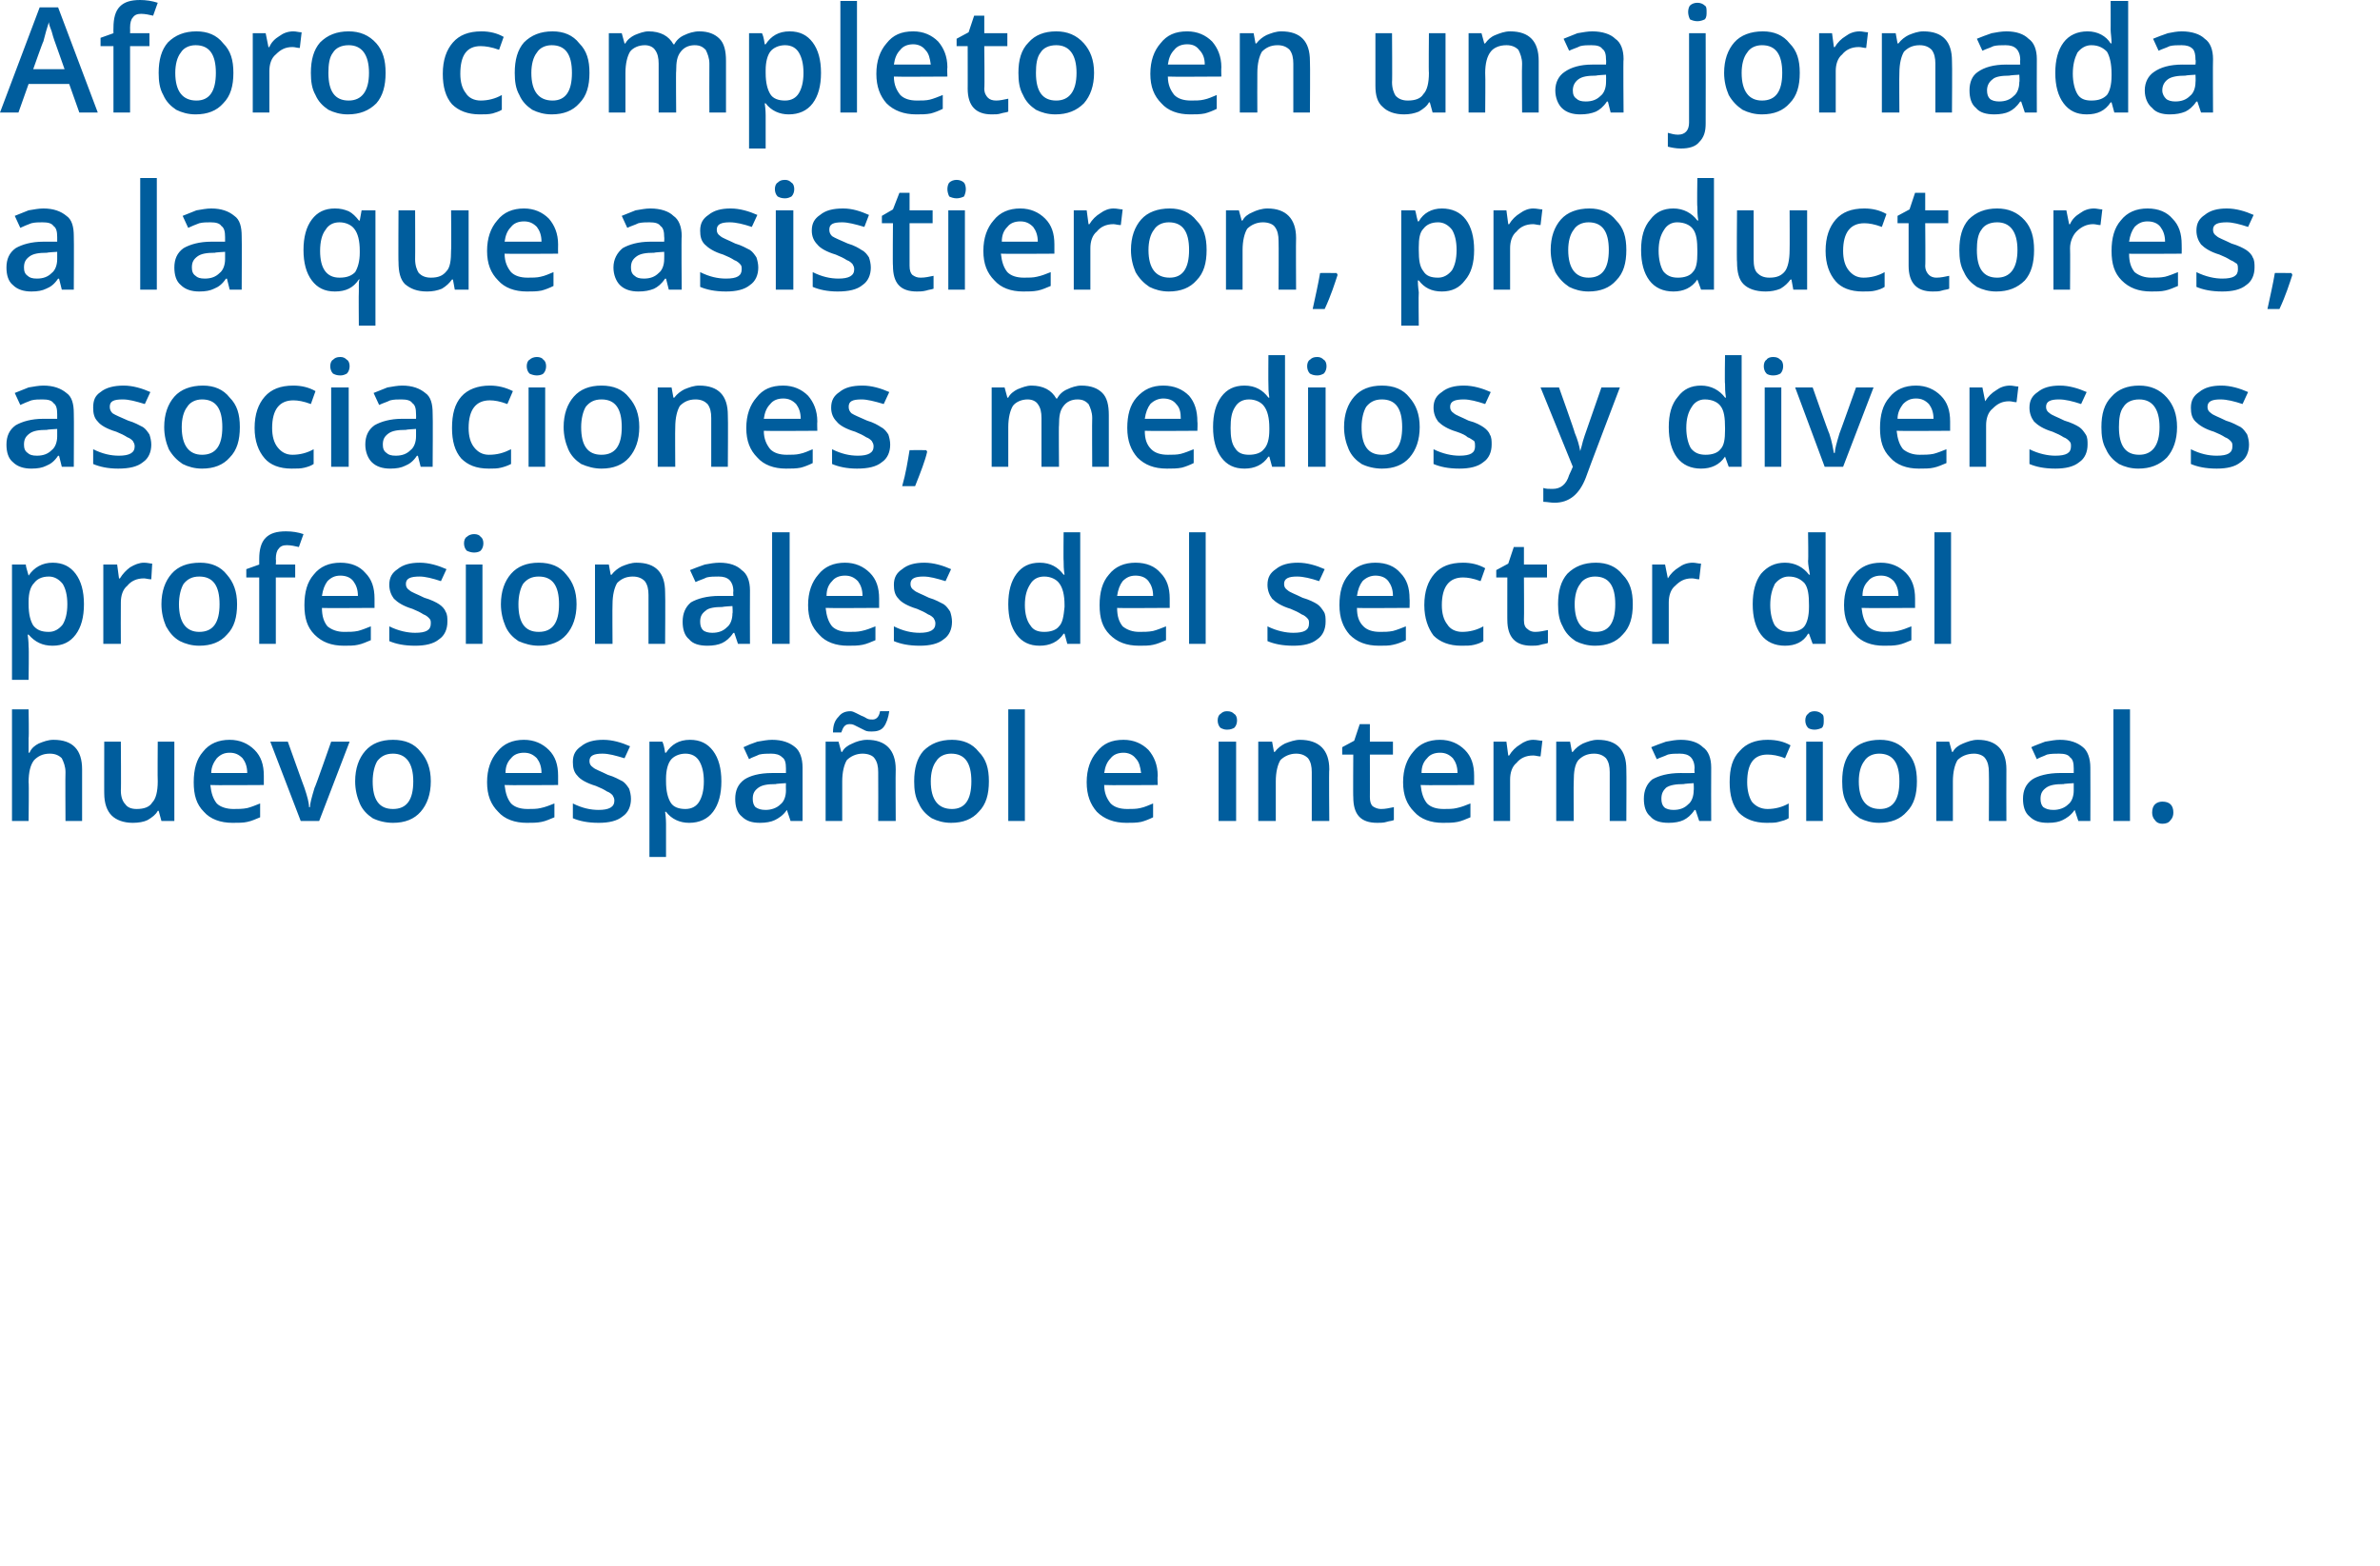
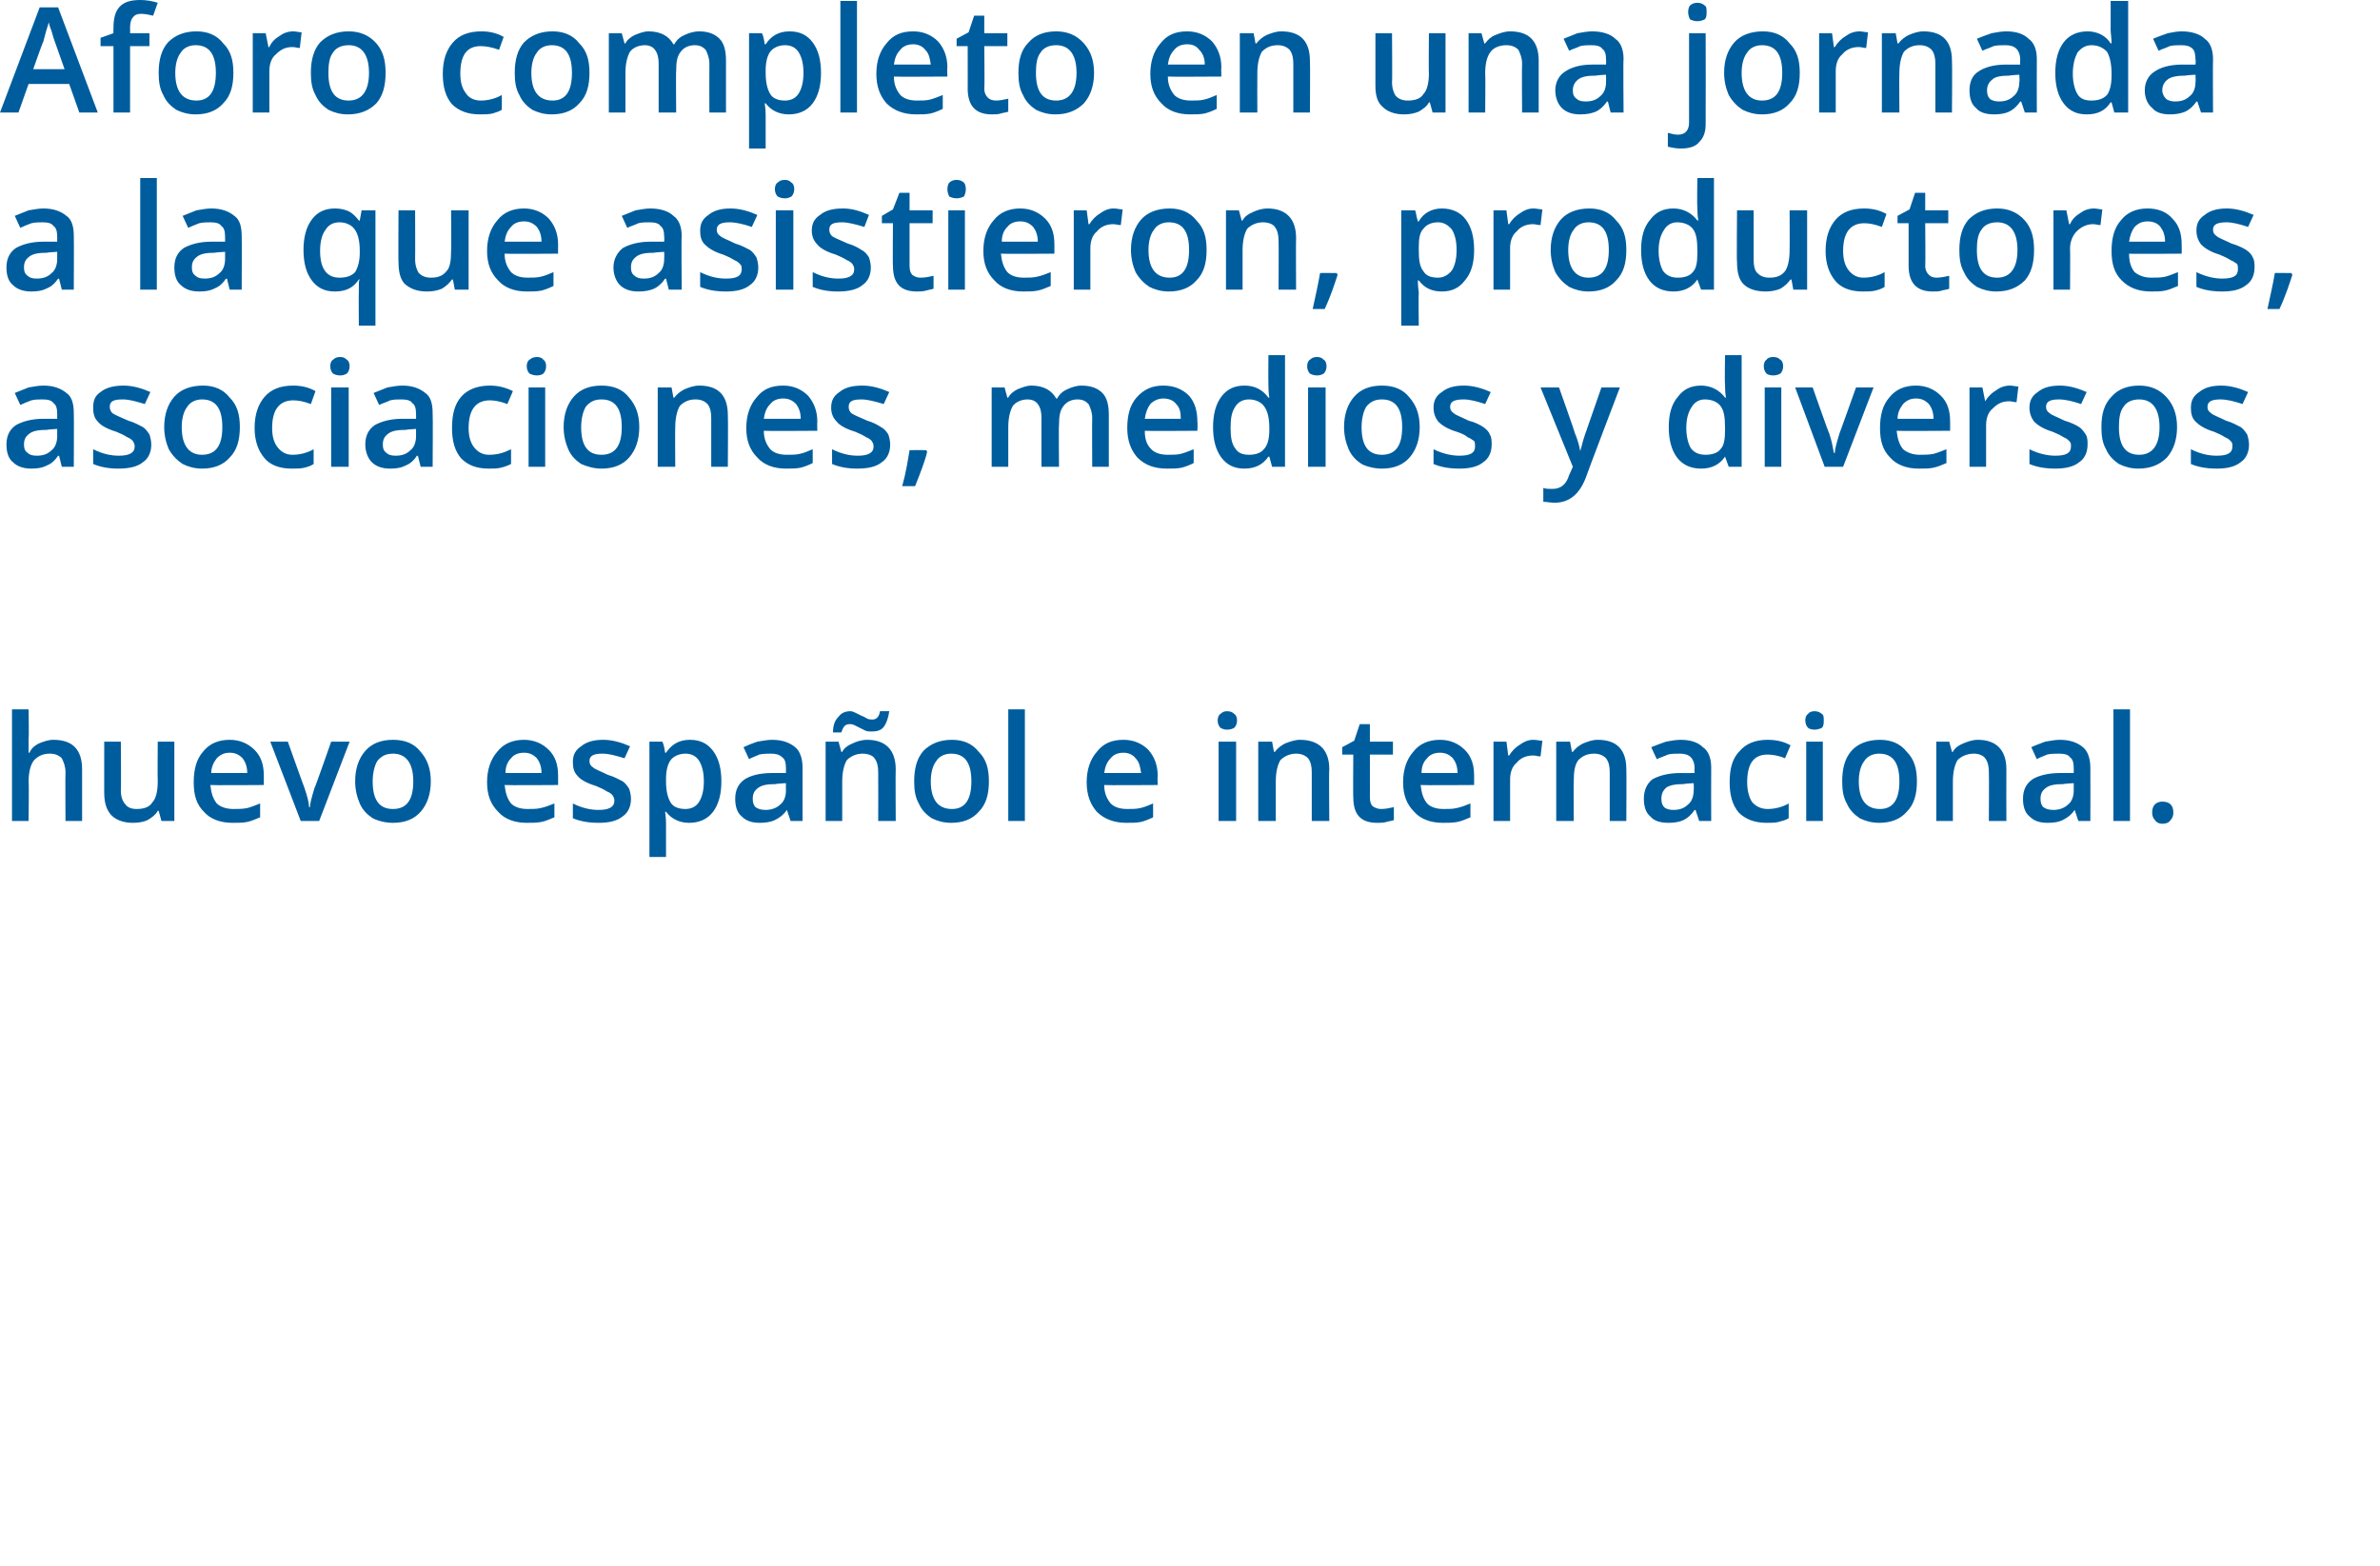
<svg xmlns="http://www.w3.org/2000/svg" version="1.1" width="258px" height="169.8px" viewBox="0 0 258 169.8">
  <desc>Aforo completo en una jornada a la que asistieron, productores, asociaciones, medios y diversos profesionales del sec</desc>
  <defs />
  <g id="Polygon201612">
    <path d="M 8.9 89 L 7.1 89 C 7.1 89 7.07 83.73 7.1 83.7 C 7.1 83.1 6.9 82.6 6.7 82.2 C 6.4 81.9 6 81.7 5.4 81.7 C 4.6 81.7 4.1 82 3.7 82.4 C 3.3 82.9 3.1 83.7 3.1 84.8 C 3.15 84.75 3.1 89 3.1 89 L 1.3 89 L 1.3 76.9 L 3.1 76.9 C 3.1 76.9 3.15 79.97 3.1 80 C 3.1 80.5 3.1 81 3.1 81.6 C 3.1 81.6 3.2 81.6 3.2 81.6 C 3.4 81.1 3.8 80.8 4.2 80.6 C 4.7 80.4 5.2 80.2 5.8 80.2 C 7.9 80.2 8.9 81.3 8.9 83.4 C 8.91 83.41 8.9 89 8.9 89 Z M 17.5 89 L 17.2 87.9 C 17.2 87.9 17.11 87.91 17.1 87.9 C 16.9 88.3 16.5 88.6 16 88.9 C 15.6 89.1 15 89.2 14.4 89.2 C 13.4 89.2 12.6 88.9 12.1 88.4 C 11.6 87.9 11.3 87.1 11.3 86 C 11.29 86.05 11.3 80.4 11.3 80.4 L 13.1 80.4 C 13.1 80.4 13.14 85.73 13.1 85.7 C 13.1 86.4 13.3 86.9 13.6 87.2 C 13.8 87.5 14.2 87.7 14.8 87.7 C 15.6 87.7 16.2 87.5 16.5 87 C 16.9 86.6 17.1 85.8 17.1 84.7 C 17.07 84.71 17.1 80.4 17.1 80.4 L 18.9 80.4 L 18.9 89 L 17.5 89 Z M 25.2 89.2 C 23.9 89.2 22.8 88.8 22.1 88 C 21.3 87.2 21 86.2 21 84.8 C 21 83.4 21.3 82.3 22 81.5 C 22.7 80.6 23.7 80.2 24.9 80.2 C 26 80.2 26.9 80.6 27.6 81.3 C 28.3 82 28.6 82.9 28.6 84.1 C 28.6 84.14 28.6 85.1 28.6 85.1 C 28.6 85.1 22.84 85.14 22.8 85.1 C 22.9 86 23.1 86.6 23.5 87.1 C 23.9 87.5 24.6 87.7 25.3 87.7 C 25.8 87.7 26.3 87.7 26.8 87.6 C 27.2 87.5 27.7 87.3 28.2 87.1 C 28.2 87.1 28.2 88.6 28.2 88.6 C 27.7 88.8 27.3 89 26.8 89.1 C 26.4 89.2 25.8 89.2 25.2 89.2 Z M 24.9 81.6 C 24.3 81.6 23.9 81.8 23.5 82.2 C 23.2 82.6 22.9 83.1 22.9 83.8 C 22.9 83.8 26.8 83.8 26.8 83.8 C 26.8 83.1 26.6 82.6 26.3 82.2 C 25.9 81.8 25.5 81.6 24.9 81.6 Z M 32.6 89 L 29.3 80.4 L 31.2 80.4 C 31.2 80.4 32.99 85.42 33 85.4 C 33.3 86.3 33.5 87 33.5 87.5 C 33.5 87.5 33.6 87.5 33.6 87.5 C 33.6 87.1 33.8 86.4 34.1 85.4 C 34.15 85.42 35.9 80.4 35.9 80.4 L 37.9 80.4 L 34.6 89 L 32.6 89 Z M 46.7 84.7 C 46.7 86.1 46.3 87.2 45.6 88 C 44.9 88.8 43.9 89.2 42.6 89.2 C 41.8 89.2 41 89 40.4 88.7 C 39.8 88.3 39.3 87.8 39 87.1 C 38.7 86.4 38.5 85.6 38.5 84.7 C 38.5 83.3 38.9 82.2 39.6 81.4 C 40.3 80.6 41.3 80.2 42.6 80.2 C 43.9 80.2 44.9 80.6 45.6 81.5 C 46.3 82.3 46.7 83.3 46.7 84.7 Z M 40.4 84.7 C 40.4 86.7 41.1 87.7 42.6 87.7 C 44.1 87.7 44.8 86.7 44.8 84.7 C 44.8 82.7 44 81.7 42.6 81.7 C 41.8 81.7 41.3 82 40.9 82.5 C 40.6 83 40.4 83.8 40.4 84.7 Z M 57.1 89.2 C 55.8 89.2 54.7 88.8 54 88 C 53.2 87.2 52.8 86.2 52.8 84.8 C 52.8 83.4 53.2 82.3 53.9 81.5 C 54.6 80.6 55.6 80.2 56.8 80.2 C 57.9 80.2 58.8 80.6 59.5 81.3 C 60.2 82 60.5 82.9 60.5 84.1 C 60.49 84.14 60.5 85.1 60.5 85.1 C 60.5 85.1 54.73 85.14 54.7 85.1 C 54.8 86 55 86.6 55.4 87.1 C 55.8 87.5 56.4 87.7 57.2 87.7 C 57.7 87.7 58.2 87.7 58.6 87.6 C 59.1 87.5 59.6 87.3 60.1 87.1 C 60.1 87.1 60.1 88.6 60.1 88.6 C 59.6 88.8 59.2 89 58.7 89.1 C 58.2 89.2 57.7 89.2 57.1 89.2 Z M 56.8 81.6 C 56.2 81.6 55.7 81.8 55.4 82.2 C 55 82.6 54.8 83.1 54.8 83.8 C 54.8 83.8 58.7 83.8 58.7 83.8 C 58.7 83.1 58.5 82.6 58.2 82.2 C 57.8 81.8 57.4 81.6 56.8 81.6 Z M 68.4 86.6 C 68.4 87.4 68.1 88.1 67.5 88.5 C 66.9 89 66 89.2 64.9 89.2 C 63.7 89.2 62.8 89 62.1 88.7 C 62.1 88.7 62.1 87.1 62.1 87.1 C 63.1 87.6 64 87.8 64.9 87.8 C 66 87.8 66.6 87.5 66.6 86.8 C 66.6 86.5 66.5 86.4 66.4 86.2 C 66.3 86.1 66.1 85.9 65.8 85.8 C 65.5 85.6 65.1 85.4 64.6 85.2 C 63.6 84.9 62.9 84.5 62.6 84.1 C 62.2 83.7 62.1 83.2 62.1 82.6 C 62.1 81.8 62.4 81.3 63 80.9 C 63.6 80.4 64.4 80.2 65.4 80.2 C 66.4 80.2 67.4 80.5 68.3 80.9 C 68.3 80.9 67.7 82.2 67.7 82.2 C 66.7 81.9 66 81.7 65.3 81.7 C 64.4 81.7 63.9 81.9 63.9 82.5 C 63.9 82.8 64 83 64.3 83.2 C 64.5 83.4 65.1 83.6 65.9 84 C 66.6 84.2 67.1 84.5 67.5 84.7 C 67.8 84.9 68 85.2 68.2 85.5 C 68.3 85.8 68.4 86.2 68.4 86.6 Z M 74.7 89.2 C 73.7 89.2 72.8 88.8 72.2 88 C 72.2 88 72.1 88 72.1 88 C 72.2 88.7 72.2 89.2 72.2 89.3 C 72.2 89.35 72.2 92.9 72.2 92.9 L 70.4 92.9 L 70.4 80.4 C 70.4 80.4 71.85 80.4 71.8 80.4 C 71.9 80.6 72 80.9 72.1 81.6 C 72.1 81.6 72.2 81.6 72.2 81.6 C 72.8 80.7 73.6 80.2 74.8 80.2 C 75.9 80.2 76.7 80.6 77.3 81.4 C 77.9 82.2 78.2 83.3 78.2 84.7 C 78.2 86.1 77.9 87.2 77.3 88 C 76.7 88.8 75.8 89.2 74.7 89.2 Z M 74.3 81.7 C 73.6 81.7 73 82 72.7 82.4 C 72.4 82.8 72.2 83.5 72.2 84.4 C 72.2 84.4 72.2 84.7 72.2 84.7 C 72.2 85.8 72.4 86.5 72.7 87 C 73 87.5 73.6 87.7 74.3 87.7 C 75 87.7 75.5 87.4 75.8 86.9 C 76.1 86.4 76.3 85.7 76.3 84.7 C 76.3 83.7 76.1 83 75.8 82.5 C 75.5 82 75 81.7 74.3 81.7 Z M 85.7 89 L 85.3 87.8 C 85.3 87.8 85.27 87.84 85.3 87.8 C 84.9 88.4 84.4 88.7 84 88.9 C 83.6 89.1 83 89.2 82.4 89.2 C 81.5 89.2 80.9 89 80.4 88.5 C 79.9 88.1 79.7 87.4 79.7 86.6 C 79.7 85.7 80 85 80.7 84.5 C 81.3 84.1 82.3 83.8 83.7 83.8 C 83.7 83.81 85.2 83.8 85.2 83.8 C 85.2 83.8 85.19 83.3 85.2 83.3 C 85.2 82.7 85.1 82.3 84.8 82.1 C 84.5 81.8 84.1 81.7 83.6 81.7 C 83.2 81.7 82.7 81.7 82.3 81.8 C 81.9 82 81.5 82.1 81.2 82.3 C 81.2 82.3 80.6 81 80.6 81 C 81 80.8 81.5 80.6 82.1 80.4 C 82.7 80.3 83.2 80.2 83.7 80.2 C 84.8 80.2 85.6 80.5 86.2 81 C 86.7 81.4 87 82.2 87 83.2 C 87.01 83.22 87 89 87 89 L 85.7 89 Z M 83 87.8 C 83.6 87.8 84.2 87.6 84.6 87.2 C 85 86.9 85.2 86.3 85.2 85.7 C 85.18 85.67 85.2 84.9 85.2 84.9 C 85.2 84.9 84.07 84.96 84.1 85 C 83.2 85 82.6 85.1 82.2 85.4 C 81.8 85.7 81.6 86 81.6 86.6 C 81.6 87 81.7 87.3 81.9 87.5 C 82.2 87.7 82.5 87.8 83 87.8 Z M 97.1 89 L 95.2 89 C 95.2 89 95.22 83.73 95.2 83.7 C 95.2 83.1 95.1 82.6 94.8 82.2 C 94.6 81.9 94.1 81.7 93.5 81.7 C 92.8 81.7 92.2 82 91.8 82.4 C 91.5 82.9 91.3 83.7 91.3 84.7 C 91.3 84.74 91.3 89 91.3 89 L 89.5 89 L 89.5 80.4 L 90.9 80.4 L 91.2 81.5 C 91.2 81.5 91.25 81.53 91.3 81.5 C 91.5 81.1 91.9 80.8 92.4 80.6 C 92.8 80.4 93.4 80.2 94 80.2 C 96 80.2 97.1 81.3 97.1 83.4 C 97.07 83.41 97.1 89 97.1 89 Z M 94.5 79.3 C 94.3 79.3 94 79.3 93.8 79.2 C 93.6 79.1 93.4 79 93.2 78.9 C 93 78.8 92.8 78.7 92.6 78.6 C 92.4 78.5 92.2 78.5 92.1 78.5 C 91.6 78.5 91.4 78.8 91.2 79.4 C 91.2 79.4 90.3 79.4 90.3 79.4 C 90.3 78.6 90.5 78.1 90.9 77.7 C 91.2 77.3 91.6 77.1 92.2 77.1 C 92.4 77.1 92.6 77.2 92.8 77.3 C 93 77.4 93.2 77.5 93.4 77.6 C 93.7 77.7 93.8 77.8 94 77.9 C 94.2 78 94.4 78 94.6 78 C 95 78 95.3 77.7 95.4 77.1 C 95.4 77.1 96.4 77.1 96.4 77.1 C 96.3 77.8 96.1 78.4 95.8 78.8 C 95.5 79.2 95 79.3 94.5 79.3 Z M 107.2 84.7 C 107.2 86.1 106.9 87.2 106.1 88 C 105.4 88.8 104.4 89.2 103.1 89.2 C 102.3 89.2 101.6 89 101 88.7 C 100.4 88.3 99.9 87.8 99.6 87.1 C 99.2 86.4 99.1 85.6 99.1 84.7 C 99.1 83.3 99.4 82.2 100.1 81.4 C 100.9 80.6 101.9 80.2 103.2 80.2 C 104.4 80.2 105.4 80.6 106.1 81.5 C 106.9 82.3 107.2 83.3 107.2 84.7 Z M 100.9 84.7 C 100.9 86.7 101.7 87.7 103.2 87.7 C 104.6 87.7 105.3 86.7 105.3 84.7 C 105.3 82.7 104.6 81.7 103.1 81.7 C 102.4 81.7 101.8 82 101.5 82.5 C 101.1 83 100.9 83.8 100.9 84.7 Z M 111.1 89 L 109.3 89 L 109.3 76.9 L 111.1 76.9 L 111.1 89 Z M 122.1 89.2 C 120.8 89.2 119.7 88.8 118.9 88 C 118.2 87.2 117.8 86.2 117.8 84.8 C 117.8 83.4 118.2 82.3 118.9 81.5 C 119.6 80.6 120.5 80.2 121.8 80.2 C 122.9 80.2 123.8 80.6 124.5 81.3 C 125.1 82 125.5 82.9 125.5 84.1 C 125.46 84.14 125.5 85.1 125.5 85.1 C 125.5 85.1 119.7 85.14 119.7 85.1 C 119.7 86 120 86.6 120.4 87.1 C 120.8 87.5 121.4 87.7 122.2 87.7 C 122.7 87.7 123.2 87.7 123.6 87.6 C 124.1 87.5 124.5 87.3 125 87.1 C 125 87.1 125 88.6 125 88.6 C 124.6 88.8 124.1 89 123.7 89.1 C 123.2 89.2 122.7 89.2 122.1 89.2 Z M 121.8 81.6 C 121.2 81.6 120.7 81.8 120.4 82.2 C 120 82.6 119.8 83.1 119.7 83.8 C 119.7 83.8 123.7 83.8 123.7 83.8 C 123.6 83.1 123.5 82.6 123.1 82.2 C 122.8 81.8 122.3 81.6 121.8 81.6 Z M 134 89 L 132.1 89 L 132.1 80.4 L 134 80.4 L 134 89 Z M 132 78.1 C 132 77.8 132.1 77.5 132.3 77.4 C 132.5 77.2 132.7 77.1 133 77.1 C 133.4 77.1 133.6 77.2 133.8 77.4 C 134 77.5 134.1 77.8 134.1 78.1 C 134.1 78.4 134 78.7 133.8 78.9 C 133.6 79 133.4 79.1 133 79.1 C 132.7 79.1 132.5 79 132.3 78.9 C 132.1 78.7 132 78.4 132 78.1 Z M 144.1 89 L 142.2 89 C 142.2 89 142.21 83.73 142.2 83.7 C 142.2 83.1 142.1 82.6 141.8 82.2 C 141.5 81.9 141.1 81.7 140.5 81.7 C 139.8 81.7 139.2 82 138.8 82.4 C 138.5 82.9 138.3 83.7 138.3 84.7 C 138.29 84.74 138.3 89 138.3 89 L 136.4 89 L 136.4 80.4 L 137.9 80.4 L 138.1 81.5 C 138.1 81.5 138.24 81.53 138.2 81.5 C 138.5 81.1 138.9 80.8 139.3 80.6 C 139.8 80.4 140.4 80.2 140.9 80.2 C 143 80.2 144.1 81.3 144.1 83.4 C 144.05 83.41 144.1 89 144.1 89 Z M 149.7 87.7 C 150.2 87.7 150.6 87.6 151.1 87.5 C 151.1 87.5 151.1 88.9 151.1 88.9 C 150.9 89 150.6 89 150.3 89.1 C 150 89.2 149.6 89.2 149.3 89.2 C 147.5 89.2 146.7 88.3 146.7 86.4 C 146.67 86.45 146.7 81.8 146.7 81.8 L 145.5 81.8 L 145.5 81 L 146.8 80.3 L 147.4 78.5 L 148.5 78.5 L 148.5 80.4 L 151 80.4 L 151 81.8 L 148.5 81.8 C 148.5 81.8 148.51 86.42 148.5 86.4 C 148.5 86.9 148.6 87.2 148.8 87.4 C 149.1 87.6 149.4 87.7 149.7 87.7 Z M 156.4 89.2 C 155.1 89.2 154 88.8 153.3 88 C 152.5 87.2 152.1 86.2 152.1 84.8 C 152.1 83.4 152.5 82.3 153.2 81.5 C 153.9 80.6 154.9 80.2 156.1 80.2 C 157.2 80.2 158.1 80.6 158.8 81.3 C 159.5 82 159.8 82.9 159.8 84.1 C 159.79 84.14 159.8 85.1 159.8 85.1 C 159.8 85.1 154.03 85.14 154 85.1 C 154.1 86 154.3 86.6 154.7 87.1 C 155.1 87.5 155.7 87.7 156.5 87.7 C 157 87.7 157.5 87.7 157.9 87.6 C 158.4 87.5 158.9 87.3 159.4 87.1 C 159.4 87.1 159.4 88.6 159.4 88.6 C 158.9 88.8 158.5 89 158 89.1 C 157.5 89.2 157 89.2 156.4 89.2 Z M 156.1 81.6 C 155.5 81.6 155 81.8 154.7 82.2 C 154.3 82.6 154.1 83.1 154.1 83.8 C 154.1 83.8 158 83.8 158 83.8 C 158 83.1 157.8 82.6 157.5 82.2 C 157.1 81.8 156.7 81.6 156.1 81.6 Z M 166.2 80.2 C 166.6 80.2 166.9 80.3 167.2 80.3 C 167.2 80.3 167 82 167 82 C 166.7 82 166.5 81.9 166.2 81.9 C 165.4 81.9 164.8 82.2 164.4 82.7 C 163.9 83.1 163.7 83.8 163.7 84.5 C 163.7 84.53 163.7 89 163.7 89 L 161.9 89 L 161.9 80.4 L 163.3 80.4 L 163.5 81.9 C 163.5 81.9 163.64 81.92 163.6 81.9 C 163.9 81.4 164.3 81 164.8 80.7 C 165.2 80.4 165.7 80.2 166.2 80.2 Z M 176.3 89 L 174.5 89 C 174.5 89 174.49 83.73 174.5 83.7 C 174.5 83.1 174.4 82.6 174.1 82.2 C 173.8 81.9 173.4 81.7 172.8 81.7 C 172 81.7 171.5 82 171.1 82.4 C 170.7 82.9 170.6 83.7 170.6 84.7 C 170.57 84.74 170.6 89 170.6 89 L 168.7 89 L 168.7 80.4 L 170.2 80.4 L 170.4 81.5 C 170.4 81.5 170.52 81.53 170.5 81.5 C 170.8 81.1 171.2 80.8 171.6 80.6 C 172.1 80.4 172.6 80.2 173.2 80.2 C 175.3 80.2 176.3 81.3 176.3 83.4 C 176.33 83.41 176.3 89 176.3 89 Z M 184.2 89 L 183.8 87.8 C 183.8 87.8 183.74 87.84 183.7 87.8 C 183.3 88.4 182.9 88.7 182.5 88.9 C 182.1 89.1 181.5 89.2 180.9 89.2 C 180 89.2 179.3 89 178.9 88.5 C 178.4 88.1 178.2 87.4 178.2 86.6 C 178.2 85.7 178.5 85 179.1 84.5 C 179.8 84.1 180.8 83.8 182.2 83.8 C 182.17 83.81 183.7 83.8 183.7 83.8 C 183.7 83.8 183.66 83.3 183.7 83.3 C 183.7 82.7 183.5 82.3 183.3 82.1 C 183 81.8 182.6 81.7 182.1 81.7 C 181.6 81.7 181.2 81.7 180.8 81.8 C 180.4 82 180 82.1 179.6 82.3 C 179.6 82.3 179 81 179 81 C 179.5 80.8 180 80.6 180.6 80.4 C 181.1 80.3 181.7 80.2 182.2 80.2 C 183.3 80.2 184.1 80.5 184.6 81 C 185.2 81.4 185.5 82.2 185.5 83.2 C 185.48 83.22 185.5 89 185.5 89 L 184.2 89 Z M 181.4 87.8 C 182.1 87.8 182.6 87.6 183 87.2 C 183.4 86.9 183.6 86.3 183.6 85.7 C 183.64 85.67 183.6 84.9 183.6 84.9 C 183.6 84.9 182.53 84.96 182.5 85 C 181.7 85 181 85.1 180.6 85.4 C 180.3 85.7 180.1 86 180.1 86.6 C 180.1 87 180.2 87.3 180.4 87.5 C 180.6 87.7 181 87.8 181.4 87.8 Z M 191.5 89.2 C 190.2 89.2 189.2 88.8 188.5 88.1 C 187.8 87.3 187.5 86.2 187.5 84.8 C 187.5 83.3 187.8 82.2 188.6 81.4 C 189.3 80.6 190.3 80.2 191.6 80.2 C 192.6 80.2 193.4 80.4 194.1 80.8 C 194.1 80.8 193.5 82.2 193.5 82.2 C 192.8 81.9 192.1 81.8 191.6 81.8 C 190.1 81.8 189.4 82.8 189.4 84.8 C 189.4 85.7 189.6 86.4 189.9 86.9 C 190.3 87.4 190.9 87.7 191.6 87.7 C 192.4 87.7 193.2 87.5 193.9 87.1 C 193.9 87.1 193.9 88.7 193.9 88.7 C 193.6 88.9 193.2 89 192.8 89.1 C 192.5 89.2 192 89.2 191.5 89.2 Z M 197.6 89 L 195.8 89 L 195.8 80.4 L 197.6 80.4 L 197.6 89 Z M 195.7 78.1 C 195.7 77.8 195.8 77.5 196 77.4 C 196.1 77.2 196.4 77.1 196.7 77.1 C 197 77.1 197.3 77.2 197.5 77.4 C 197.7 77.5 197.7 77.8 197.7 78.1 C 197.7 78.4 197.7 78.7 197.5 78.9 C 197.3 79 197 79.1 196.7 79.1 C 196.4 79.1 196.1 79 196 78.9 C 195.8 78.7 195.7 78.4 195.7 78.1 Z M 207.8 84.7 C 207.8 86.1 207.5 87.2 206.7 88 C 206 88.8 205 89.2 203.7 89.2 C 202.9 89.2 202.2 89 201.6 88.7 C 201 88.3 200.5 87.8 200.2 87.1 C 199.8 86.4 199.7 85.6 199.7 84.7 C 199.7 83.3 200 82.2 200.7 81.4 C 201.4 80.6 202.5 80.2 203.8 80.2 C 205 80.2 206 80.6 206.7 81.5 C 207.5 82.3 207.8 83.3 207.8 84.7 Z M 201.5 84.7 C 201.5 86.7 202.3 87.7 203.8 87.7 C 205.2 87.7 205.9 86.7 205.9 84.7 C 205.9 82.7 205.2 81.7 203.7 81.7 C 203 81.7 202.4 82 202.1 82.5 C 201.7 83 201.5 83.8 201.5 84.7 Z M 217.5 89 L 215.6 89 C 215.6 89 215.63 83.73 215.6 83.7 C 215.6 83.1 215.5 82.6 215.2 82.2 C 215 81.9 214.5 81.7 214 81.7 C 213.2 81.7 212.6 82 212.2 82.4 C 211.9 82.9 211.7 83.7 211.7 84.7 C 211.71 84.74 211.7 89 211.7 89 L 209.9 89 L 209.9 80.4 L 211.3 80.4 L 211.6 81.5 C 211.6 81.5 211.66 81.53 211.7 81.5 C 211.9 81.1 212.3 80.8 212.8 80.6 C 213.3 80.4 213.8 80.2 214.4 80.2 C 216.4 80.2 217.5 81.3 217.5 83.4 C 217.48 83.41 217.5 89 217.5 89 Z M 225.3 89 L 224.9 87.8 C 224.9 87.8 224.88 87.84 224.9 87.8 C 224.5 88.4 224 88.7 223.6 88.9 C 223.2 89.1 222.7 89.2 222 89.2 C 221.1 89.2 220.5 89 220 88.5 C 219.5 88.1 219.3 87.4 219.3 86.6 C 219.3 85.7 219.6 85 220.3 84.5 C 220.9 84.1 222 83.8 223.3 83.8 C 223.31 83.81 224.8 83.8 224.8 83.8 C 224.8 83.8 224.8 83.3 224.8 83.3 C 224.8 82.7 224.7 82.3 224.4 82.1 C 224.2 81.8 223.8 81.7 223.2 81.7 C 222.8 81.7 222.3 81.7 221.9 81.8 C 221.5 82 221.1 82.1 220.8 82.3 C 220.8 82.3 220.2 81 220.2 81 C 220.6 80.8 221.2 80.6 221.7 80.4 C 222.3 80.3 222.8 80.2 223.3 80.2 C 224.4 80.2 225.2 80.5 225.8 81 C 226.3 81.4 226.6 82.2 226.6 83.2 C 226.62 83.22 226.6 89 226.6 89 L 225.3 89 Z M 222.6 87.8 C 223.2 87.8 223.8 87.6 224.2 87.2 C 224.6 86.9 224.8 86.3 224.8 85.7 C 224.79 85.67 224.8 84.9 224.8 84.9 C 224.8 84.9 223.68 84.96 223.7 85 C 222.8 85 222.2 85.1 221.8 85.4 C 221.4 85.7 221.2 86 221.2 86.6 C 221.2 87 221.3 87.3 221.5 87.5 C 221.8 87.7 222.1 87.8 222.6 87.8 Z M 230.9 89 L 229.1 89 L 229.1 76.9 L 230.9 76.9 L 230.9 89 Z M 233.3 88.1 C 233.3 87.7 233.4 87.4 233.6 87.2 C 233.8 87 234.1 86.9 234.4 86.9 C 234.8 86.9 235.1 87 235.3 87.2 C 235.5 87.4 235.6 87.7 235.6 88.1 C 235.6 88.4 235.5 88.7 235.3 88.9 C 235.1 89.2 234.8 89.3 234.4 89.3 C 234.1 89.3 233.8 89.2 233.6 88.9 C 233.4 88.7 233.3 88.4 233.3 88.1 Z " stroke="none" fill="#005d9d" />
  </g>
  <g id="Polygon201611">
-     <path d="M 5.7 70 C 4.6 70 3.8 69.6 3.1 68.8 C 3.1 68.8 3 68.8 3 68.8 C 3.1 69.5 3.1 70 3.1 70.1 C 3.15 70.15 3.1 73.7 3.1 73.7 L 1.3 73.7 L 1.3 61.2 C 1.3 61.2 2.8 61.2 2.8 61.2 C 2.8 61.4 2.9 61.7 3.1 62.4 C 3.1 62.4 3.1 62.4 3.1 62.4 C 3.7 61.5 4.6 61 5.7 61 C 6.8 61 7.6 61.4 8.2 62.2 C 8.8 63 9.1 64.1 9.1 65.5 C 9.1 66.9 8.8 68 8.2 68.8 C 7.6 69.6 6.8 70 5.7 70 Z M 5.3 62.5 C 4.5 62.5 4 62.8 3.7 63.2 C 3.3 63.6 3.1 64.3 3.1 65.2 C 3.1 65.2 3.1 65.5 3.1 65.5 C 3.1 66.6 3.3 67.3 3.6 67.8 C 4 68.3 4.5 68.5 5.3 68.5 C 5.9 68.5 6.4 68.2 6.8 67.7 C 7.1 67.2 7.3 66.5 7.3 65.5 C 7.3 64.5 7.1 63.8 6.8 63.3 C 6.4 62.8 5.9 62.5 5.3 62.5 Z M 15.6 61 C 16 61 16.3 61.1 16.5 61.1 C 16.5 61.1 16.4 62.8 16.4 62.8 C 16.1 62.8 15.8 62.7 15.6 62.7 C 14.8 62.7 14.2 63 13.8 63.5 C 13.3 63.9 13.1 64.6 13.1 65.3 C 13.08 65.33 13.1 69.8 13.1 69.8 L 11.2 69.8 L 11.2 61.2 L 12.7 61.2 L 12.9 62.7 C 12.9 62.7 13.02 62.72 13 62.7 C 13.3 62.2 13.7 61.8 14.1 61.5 C 14.6 61.2 15.1 61 15.6 61 Z M 25.7 65.5 C 25.7 66.9 25.4 68 24.6 68.8 C 23.9 69.6 22.9 70 21.6 70 C 20.8 70 20.1 69.8 19.5 69.5 C 18.8 69.1 18.4 68.6 18 67.9 C 17.7 67.2 17.5 66.4 17.5 65.5 C 17.5 64.1 17.9 63 18.6 62.2 C 19.3 61.4 20.3 61 21.7 61 C 22.9 61 23.9 61.4 24.6 62.3 C 25.3 63.1 25.7 64.1 25.7 65.5 Z M 19.4 65.5 C 19.4 67.5 20.2 68.5 21.6 68.5 C 23.1 68.5 23.8 67.5 23.8 65.5 C 23.8 63.5 23.1 62.5 21.6 62.5 C 20.8 62.5 20.3 62.8 19.9 63.3 C 19.6 63.8 19.4 64.6 19.4 65.5 Z M 32 62.6 L 29.9 62.6 L 29.9 69.8 L 28.1 69.8 L 28.1 62.6 L 26.7 62.6 L 26.7 61.7 L 28.1 61.2 C 28.1 61.2 28.1 60.61 28.1 60.6 C 28.1 59.6 28.3 58.8 28.8 58.3 C 29.3 57.8 30 57.6 31 57.6 C 31.7 57.6 32.3 57.7 32.9 57.9 C 32.9 57.9 32.4 59.3 32.4 59.3 C 32 59.2 31.5 59.1 31.1 59.1 C 30.7 59.1 30.4 59.2 30.2 59.5 C 30 59.7 29.9 60.1 29.9 60.6 C 29.94 60.64 29.9 61.2 29.9 61.2 L 32 61.2 L 32 62.6 Z M 37.3 70 C 35.9 70 34.9 69.6 34.1 68.8 C 33.3 68 33 67 33 65.6 C 33 64.2 33.3 63.1 34 62.3 C 34.7 61.4 35.7 61 36.9 61 C 38.1 61 39 61.4 39.6 62.1 C 40.3 62.8 40.6 63.7 40.6 64.9 C 40.61 64.94 40.6 65.9 40.6 65.9 C 40.6 65.9 34.86 65.94 34.9 65.9 C 34.9 66.8 35.1 67.4 35.5 67.9 C 36 68.3 36.6 68.5 37.3 68.5 C 37.9 68.5 38.3 68.5 38.8 68.4 C 39.2 68.3 39.7 68.1 40.2 67.9 C 40.2 67.9 40.2 69.4 40.2 69.4 C 39.7 69.6 39.3 69.8 38.8 69.9 C 38.4 70 37.8 70 37.3 70 Z M 36.9 62.4 C 36.3 62.4 35.9 62.6 35.5 63 C 35.2 63.4 35 63.9 34.9 64.6 C 34.9 64.6 38.8 64.6 38.8 64.6 C 38.8 63.9 38.6 63.4 38.3 63 C 38 62.6 37.5 62.4 36.9 62.4 Z M 48.5 67.4 C 48.5 68.2 48.2 68.9 47.6 69.3 C 47 69.8 46.1 70 45 70 C 43.8 70 42.9 69.8 42.2 69.5 C 42.2 69.5 42.2 67.9 42.2 67.9 C 43.2 68.4 44.2 68.6 45 68.6 C 46.2 68.6 46.7 68.3 46.7 67.6 C 46.7 67.3 46.7 67.2 46.5 67 C 46.4 66.9 46.2 66.7 45.9 66.6 C 45.6 66.4 45.2 66.2 44.7 66 C 43.7 65.7 43.1 65.3 42.7 64.9 C 42.4 64.5 42.2 64 42.2 63.4 C 42.2 62.6 42.5 62.1 43.1 61.7 C 43.7 61.2 44.5 61 45.5 61 C 46.5 61 47.5 61.3 48.4 61.7 C 48.4 61.7 47.8 63 47.8 63 C 46.9 62.7 46.1 62.5 45.5 62.5 C 44.5 62.5 44 62.7 44 63.3 C 44 63.6 44.1 63.8 44.4 64 C 44.6 64.2 45.2 64.4 46 64.8 C 46.7 65 47.3 65.3 47.6 65.5 C 47.9 65.7 48.2 66 48.3 66.3 C 48.5 66.6 48.5 67 48.5 67.4 Z M 52.3 69.8 L 50.5 69.8 L 50.5 61.2 L 52.3 61.2 L 52.3 69.8 Z M 50.3 58.9 C 50.3 58.6 50.4 58.3 50.6 58.2 C 50.8 58 51.1 57.9 51.4 57.9 C 51.7 57.9 52 58 52.1 58.2 C 52.3 58.3 52.4 58.6 52.4 58.9 C 52.4 59.2 52.3 59.5 52.1 59.7 C 52 59.8 51.7 59.9 51.4 59.9 C 51.1 59.9 50.8 59.8 50.6 59.7 C 50.4 59.5 50.3 59.2 50.3 58.9 Z M 62.5 65.5 C 62.5 66.9 62.1 68 61.4 68.8 C 60.7 69.6 59.7 70 58.4 70 C 57.6 70 56.9 69.8 56.2 69.5 C 55.6 69.1 55.1 68.6 54.8 67.9 C 54.5 67.2 54.3 66.4 54.3 65.5 C 54.3 64.1 54.7 63 55.4 62.2 C 56.1 61.4 57.1 61 58.4 61 C 59.7 61 60.7 61.4 61.4 62.3 C 62.1 63.1 62.5 64.1 62.5 65.5 Z M 56.2 65.5 C 56.2 67.5 56.9 68.5 58.4 68.5 C 59.9 68.5 60.6 67.5 60.6 65.5 C 60.6 63.5 59.9 62.5 58.4 62.5 C 57.6 62.5 57.1 62.8 56.7 63.3 C 56.4 63.8 56.2 64.6 56.2 65.5 Z M 72.1 69.8 L 70.3 69.8 C 70.3 69.8 70.29 64.53 70.3 64.5 C 70.3 63.9 70.2 63.4 69.9 63 C 69.6 62.7 69.2 62.5 68.6 62.5 C 67.8 62.5 67.3 62.8 66.9 63.2 C 66.6 63.7 66.4 64.5 66.4 65.5 C 66.37 65.54 66.4 69.8 66.4 69.8 L 64.5 69.8 L 64.5 61.2 L 66 61.2 L 66.2 62.3 C 66.2 62.3 66.33 62.33 66.3 62.3 C 66.6 61.9 67 61.6 67.4 61.4 C 67.9 61.2 68.4 61 69 61 C 71.1 61 72.1 62.1 72.1 64.2 C 72.14 64.21 72.1 69.8 72.1 69.8 Z M 80 69.8 L 79.6 68.6 C 79.6 68.6 79.54 68.64 79.5 68.6 C 79.1 69.2 78.7 69.5 78.3 69.7 C 77.9 69.9 77.3 70 76.7 70 C 75.8 70 75.1 69.8 74.7 69.3 C 74.2 68.9 74 68.2 74 67.4 C 74 66.5 74.3 65.8 74.9 65.3 C 75.6 64.9 76.6 64.6 78 64.6 C 77.97 64.61 79.5 64.6 79.5 64.6 C 79.5 64.6 79.46 64.1 79.5 64.1 C 79.5 63.5 79.3 63.1 79.1 62.9 C 78.8 62.6 78.4 62.5 77.9 62.5 C 77.4 62.5 77 62.5 76.6 62.6 C 76.2 62.8 75.8 62.9 75.4 63.1 C 75.4 63.1 74.8 61.8 74.8 61.8 C 75.3 61.6 75.8 61.4 76.4 61.2 C 76.9 61.1 77.5 61 78 61 C 79.1 61 79.9 61.3 80.4 61.8 C 81 62.2 81.3 63 81.3 64 C 81.28 64.02 81.3 69.8 81.3 69.8 L 80 69.8 Z M 77.2 68.6 C 77.9 68.6 78.4 68.4 78.8 68 C 79.2 67.7 79.4 67.1 79.4 66.5 C 79.45 66.47 79.4 65.7 79.4 65.7 C 79.4 65.7 78.34 65.76 78.3 65.8 C 77.5 65.8 76.8 65.9 76.5 66.2 C 76.1 66.5 75.9 66.8 75.9 67.4 C 75.9 67.8 76 68.1 76.2 68.3 C 76.4 68.5 76.8 68.6 77.2 68.6 Z M 85.6 69.8 L 83.7 69.8 L 83.7 57.7 L 85.6 57.7 L 85.6 69.8 Z M 91.9 70 C 90.6 70 89.5 69.6 88.8 68.8 C 88 68 87.6 67 87.6 65.6 C 87.6 64.2 88 63.1 88.7 62.3 C 89.4 61.4 90.4 61 91.6 61 C 92.7 61 93.6 61.4 94.3 62.1 C 95 62.8 95.3 63.7 95.3 64.9 C 95.29 64.94 95.3 65.9 95.3 65.9 C 95.3 65.9 89.53 65.94 89.5 65.9 C 89.6 66.8 89.8 67.4 90.2 67.9 C 90.6 68.3 91.2 68.5 92 68.5 C 92.5 68.5 93 68.5 93.4 68.4 C 93.9 68.3 94.4 68.1 94.9 67.9 C 94.9 67.9 94.9 69.4 94.9 69.4 C 94.4 69.6 94 69.8 93.5 69.9 C 93 70 92.5 70 91.9 70 Z M 91.6 62.4 C 91 62.4 90.5 62.6 90.2 63 C 89.8 63.4 89.6 63.9 89.6 64.6 C 89.6 64.6 93.5 64.6 93.5 64.6 C 93.5 63.9 93.3 63.4 93 63 C 92.6 62.6 92.2 62.4 91.6 62.4 Z M 103.2 67.4 C 103.2 68.2 102.9 68.9 102.3 69.3 C 101.7 69.8 100.8 70 99.7 70 C 98.5 70 97.6 69.8 96.9 69.5 C 96.9 69.5 96.9 67.9 96.9 67.9 C 97.9 68.4 98.8 68.6 99.7 68.6 C 100.8 68.6 101.4 68.3 101.4 67.6 C 101.4 67.3 101.3 67.2 101.2 67 C 101.1 66.9 100.9 66.7 100.6 66.6 C 100.3 66.4 99.9 66.2 99.4 66 C 98.4 65.7 97.7 65.3 97.4 64.9 C 97 64.5 96.9 64 96.9 63.4 C 96.9 62.6 97.2 62.1 97.8 61.7 C 98.4 61.2 99.2 61 100.2 61 C 101.2 61 102.2 61.3 103.1 61.7 C 103.1 61.7 102.5 63 102.5 63 C 101.5 62.7 100.8 62.5 100.1 62.5 C 99.2 62.5 98.7 62.7 98.7 63.3 C 98.7 63.6 98.8 63.8 99.1 64 C 99.3 64.2 99.9 64.4 100.7 64.8 C 101.4 65 101.9 65.3 102.3 65.5 C 102.6 65.7 102.8 66 103 66.3 C 103.1 66.6 103.2 67 103.2 67.4 Z M 115.3 68.7 C 114.7 69.6 113.8 70 112.7 70 C 111.6 70 110.8 69.6 110.2 68.8 C 109.6 68 109.3 66.9 109.3 65.5 C 109.3 64.1 109.6 63 110.2 62.2 C 110.8 61.4 111.6 61 112.7 61 C 113.9 61 114.7 61.5 115.3 62.3 C 115.3 62.3 115.4 62.3 115.4 62.3 C 115.3 61.7 115.3 61.2 115.3 60.8 C 115.27 60.83 115.3 57.7 115.3 57.7 L 117.1 57.7 L 117.1 69.8 L 115.7 69.8 L 115.4 68.7 L 115.3 68.7 C 115.3 68.7 115.27 68.71 115.3 68.7 Z M 113.2 68.5 C 113.9 68.5 114.5 68.3 114.8 67.9 C 115.2 67.5 115.3 66.8 115.4 65.8 C 115.4 65.8 115.4 65.6 115.4 65.6 C 115.4 64.5 115.2 63.7 114.8 63.2 C 114.5 62.8 113.9 62.5 113.2 62.5 C 112.5 62.5 112 62.8 111.7 63.3 C 111.3 63.9 111.1 64.6 111.1 65.6 C 111.1 66.5 111.3 67.3 111.7 67.8 C 112 68.3 112.5 68.5 113.2 68.5 Z M 123.5 70 C 122.1 70 121.1 69.6 120.3 68.8 C 119.5 68 119.2 67 119.2 65.6 C 119.2 64.2 119.5 63.1 120.2 62.3 C 120.9 61.4 121.9 61 123.1 61 C 124.3 61 125.2 61.4 125.8 62.1 C 126.5 62.8 126.8 63.7 126.8 64.9 C 126.81 64.94 126.8 65.9 126.8 65.9 C 126.8 65.9 121.05 65.94 121.1 65.9 C 121.1 66.8 121.3 67.4 121.7 67.9 C 122.2 68.3 122.8 68.5 123.5 68.5 C 124 68.5 124.5 68.5 125 68.4 C 125.4 68.3 125.9 68.1 126.4 67.9 C 126.4 67.9 126.4 69.4 126.4 69.4 C 125.9 69.6 125.5 69.8 125 69.9 C 124.6 70 124 70 123.5 70 Z M 123.1 62.4 C 122.5 62.4 122.1 62.6 121.7 63 C 121.4 63.4 121.2 63.9 121.1 64.6 C 121.1 64.6 125 64.6 125 64.6 C 125 63.9 124.8 63.4 124.5 63 C 124.2 62.6 123.7 62.4 123.1 62.4 Z M 130.7 69.8 L 128.9 69.8 L 128.9 57.7 L 130.7 57.7 L 130.7 69.8 Z M 143.7 67.4 C 143.7 68.2 143.4 68.9 142.8 69.3 C 142.2 69.8 141.3 70 140.2 70 C 139 70 138.1 69.8 137.4 69.5 C 137.4 69.5 137.4 67.9 137.4 67.9 C 138.4 68.4 139.4 68.6 140.2 68.6 C 141.4 68.6 141.9 68.3 141.9 67.6 C 141.9 67.3 141.9 67.2 141.7 67 C 141.6 66.9 141.4 66.7 141.1 66.6 C 140.8 66.4 140.4 66.2 139.9 66 C 138.9 65.7 138.3 65.3 137.9 64.9 C 137.6 64.5 137.4 64 137.4 63.4 C 137.4 62.6 137.7 62.1 138.3 61.7 C 138.9 61.2 139.7 61 140.7 61 C 141.7 61 142.7 61.3 143.6 61.7 C 143.6 61.7 143 63 143 63 C 142.1 62.7 141.3 62.5 140.6 62.5 C 139.7 62.5 139.2 62.7 139.2 63.3 C 139.2 63.6 139.3 63.8 139.6 64 C 139.8 64.2 140.4 64.4 141.2 64.8 C 141.9 65 142.5 65.3 142.8 65.5 C 143.1 65.7 143.3 66 143.5 66.3 C 143.7 66.6 143.7 67 143.7 67.4 Z M 149.5 70 C 148.1 70 147.1 69.6 146.3 68.8 C 145.6 68 145.2 67 145.2 65.6 C 145.2 64.2 145.5 63.1 146.2 62.3 C 146.9 61.4 147.9 61 149.1 61 C 150.3 61 151.2 61.4 151.8 62.1 C 152.5 62.8 152.8 63.7 152.8 64.9 C 152.83 64.94 152.8 65.9 152.8 65.9 C 152.8 65.9 147.07 65.94 147.1 65.9 C 147.1 66.8 147.3 67.4 147.8 67.9 C 148.2 68.3 148.8 68.5 149.6 68.5 C 150.1 68.5 150.5 68.5 151 68.4 C 151.4 68.3 151.9 68.1 152.4 67.9 C 152.4 67.9 152.4 69.4 152.4 69.4 C 152 69.6 151.5 69.8 151 69.9 C 150.6 70 150.1 70 149.5 70 Z M 149.1 62.4 C 148.6 62.4 148.1 62.6 147.7 63 C 147.4 63.4 147.2 63.9 147.1 64.6 C 147.1 64.6 151 64.6 151 64.6 C 151 63.9 150.8 63.4 150.5 63 C 150.2 62.6 149.7 62.4 149.1 62.4 Z M 158.4 70 C 157.1 70 156.1 69.6 155.4 68.9 C 154.8 68.1 154.4 67 154.4 65.6 C 154.4 64.1 154.8 63 155.5 62.2 C 156.2 61.4 157.2 61 158.6 61 C 159.5 61 160.3 61.2 161 61.6 C 161 61.6 160.5 63 160.5 63 C 159.7 62.7 159.1 62.6 158.6 62.6 C 157.1 62.6 156.3 63.6 156.3 65.6 C 156.3 66.5 156.5 67.2 156.9 67.7 C 157.2 68.2 157.8 68.5 158.5 68.5 C 159.3 68.5 160.1 68.3 160.8 67.9 C 160.8 67.9 160.8 69.5 160.8 69.5 C 160.5 69.7 160.2 69.8 159.8 69.9 C 159.4 70 159 70 158.4 70 Z M 166.4 68.5 C 166.9 68.5 167.3 68.4 167.8 68.3 C 167.8 68.3 167.8 69.7 167.8 69.7 C 167.6 69.8 167.3 69.8 167 69.9 C 166.7 70 166.3 70 166 70 C 164.3 70 163.4 69.1 163.4 67.2 C 163.39 67.25 163.4 62.6 163.4 62.6 L 162.2 62.6 L 162.2 61.8 L 163.5 61.1 L 164.1 59.3 L 165.2 59.3 L 165.2 61.2 L 167.7 61.2 L 167.7 62.6 L 165.2 62.6 C 165.2 62.6 165.23 67.22 165.2 67.2 C 165.2 67.7 165.3 68 165.6 68.2 C 165.8 68.4 166.1 68.5 166.4 68.5 Z M 177 65.5 C 177 66.9 176.7 68 175.9 68.8 C 175.2 69.6 174.2 70 172.9 70 C 172.1 70 171.4 69.8 170.8 69.5 C 170.2 69.1 169.7 68.6 169.4 67.9 C 169 67.2 168.9 66.4 168.9 65.5 C 168.9 64.1 169.2 63 169.9 62.2 C 170.7 61.4 171.7 61 173 61 C 174.2 61 175.2 61.4 175.9 62.3 C 176.7 63.1 177 64.1 177 65.5 Z M 170.7 65.5 C 170.7 67.5 171.5 68.5 173 68.5 C 174.4 68.5 175.1 67.5 175.1 65.5 C 175.1 63.5 174.4 62.5 172.9 62.5 C 172.2 62.5 171.6 62.8 171.3 63.3 C 170.9 63.8 170.7 64.6 170.7 65.5 Z M 183.5 61 C 183.8 61 184.1 61.1 184.4 61.1 C 184.4 61.1 184.2 62.8 184.2 62.8 C 183.9 62.8 183.7 62.7 183.4 62.7 C 182.6 62.7 182.1 63 181.6 63.5 C 181.1 63.9 180.9 64.6 180.9 65.3 C 180.91 65.33 180.9 69.8 180.9 69.8 L 179.1 69.8 L 179.1 61.2 L 180.5 61.2 L 180.8 62.7 C 180.8 62.7 180.85 62.72 180.8 62.7 C 181.1 62.2 181.5 61.8 182 61.5 C 182.4 61.2 182.9 61 183.5 61 Z M 196 68.7 C 195.5 69.6 194.6 70 193.5 70 C 192.4 70 191.5 69.6 190.9 68.8 C 190.3 68 190 66.9 190 65.5 C 190 64.1 190.3 63 190.9 62.2 C 191.6 61.4 192.4 61 193.5 61 C 194.6 61 195.5 61.5 196.1 62.3 C 196.1 62.3 196.2 62.3 196.2 62.3 C 196.1 61.7 196 61.2 196 60.8 C 196.05 60.83 196 57.7 196 57.7 L 197.9 57.7 L 197.9 69.8 L 196.5 69.8 L 196.1 68.7 L 196 68.7 C 196 68.7 196.05 68.71 196 68.7 Z M 194 68.5 C 194.7 68.5 195.3 68.3 195.6 67.9 C 195.9 67.5 196.1 66.8 196.1 65.8 C 196.1 65.8 196.1 65.6 196.1 65.6 C 196.1 64.5 196 63.7 195.6 63.2 C 195.2 62.8 194.7 62.5 193.9 62.5 C 193.3 62.5 192.8 62.8 192.4 63.3 C 192.1 63.9 191.9 64.6 191.9 65.6 C 191.9 66.5 192.1 67.3 192.4 67.8 C 192.8 68.3 193.3 68.5 194 68.5 Z M 204.2 70 C 202.9 70 201.8 69.6 201.1 68.8 C 200.3 68 199.9 67 199.9 65.6 C 199.9 64.2 200.3 63.1 201 62.3 C 201.7 61.4 202.7 61 203.9 61 C 205 61 205.9 61.4 206.6 62.1 C 207.3 62.8 207.6 63.7 207.6 64.9 C 207.59 64.94 207.6 65.9 207.6 65.9 C 207.6 65.9 201.83 65.94 201.8 65.9 C 201.9 66.8 202.1 67.4 202.5 67.9 C 202.9 68.3 203.5 68.5 204.3 68.5 C 204.8 68.5 205.3 68.5 205.7 68.4 C 206.2 68.3 206.7 68.1 207.2 67.9 C 207.2 67.9 207.2 69.4 207.2 69.4 C 206.7 69.6 206.3 69.8 205.8 69.9 C 205.3 70 204.8 70 204.2 70 Z M 203.9 62.4 C 203.3 62.4 202.8 62.6 202.5 63 C 202.1 63.4 201.9 63.9 201.9 64.6 C 201.9 64.6 205.8 64.6 205.8 64.6 C 205.8 63.9 205.6 63.4 205.3 63 C 204.9 62.6 204.5 62.4 203.9 62.4 Z M 211.5 69.8 L 209.7 69.8 L 209.7 57.7 L 211.5 57.7 L 211.5 69.8 Z " stroke="none" fill="#005d9d" />
-   </g>
+     </g>
  <g id="Polygon201610">
    <path d="M 6.7 50.6 L 6.4 49.4 C 6.4 49.4 6.29 49.44 6.3 49.4 C 5.9 50 5.5 50.3 5 50.5 C 4.6 50.7 4.1 50.8 3.4 50.8 C 2.6 50.8 1.9 50.6 1.4 50.1 C 0.9 49.7 0.7 49 0.7 48.2 C 0.7 47.3 1 46.6 1.7 46.1 C 2.4 45.7 3.4 45.4 4.7 45.4 C 4.72 45.41 6.2 45.4 6.2 45.4 C 6.2 45.4 6.21 44.9 6.2 44.9 C 6.2 44.3 6.1 43.9 5.8 43.7 C 5.6 43.4 5.2 43.3 4.6 43.3 C 4.2 43.3 3.8 43.3 3.4 43.4 C 2.9 43.6 2.6 43.7 2.2 43.9 C 2.2 43.9 1.6 42.6 1.6 42.6 C 2.1 42.4 2.6 42.2 3.1 42 C 3.7 41.9 4.2 41.8 4.7 41.8 C 5.8 41.8 6.6 42.1 7.2 42.6 C 7.8 43 8 43.8 8 44.8 C 8.03 44.82 8 50.6 8 50.6 L 6.7 50.6 Z M 4 49.4 C 4.7 49.4 5.2 49.2 5.6 48.8 C 6 48.5 6.2 47.9 6.2 47.3 C 6.2 47.27 6.2 46.5 6.2 46.5 C 6.2 46.5 5.09 46.56 5.1 46.6 C 4.2 46.6 3.6 46.7 3.2 47 C 2.8 47.3 2.6 47.6 2.6 48.2 C 2.6 48.6 2.7 48.9 3 49.1 C 3.2 49.3 3.5 49.4 4 49.4 Z M 16.4 48.2 C 16.4 49 16.1 49.7 15.5 50.1 C 14.9 50.6 14 50.8 12.8 50.8 C 11.7 50.8 10.8 50.6 10.1 50.3 C 10.1 50.3 10.1 48.7 10.1 48.7 C 11.1 49.2 12 49.4 12.9 49.4 C 14 49.4 14.6 49.1 14.6 48.4 C 14.6 48.1 14.5 48 14.4 47.8 C 14.3 47.7 14.1 47.5 13.8 47.4 C 13.5 47.2 13.1 47 12.6 46.8 C 11.6 46.5 10.9 46.1 10.6 45.7 C 10.2 45.3 10.1 44.8 10.1 44.2 C 10.1 43.4 10.3 42.9 10.9 42.5 C 11.5 42 12.4 41.8 13.4 41.8 C 14.4 41.8 15.4 42.1 16.3 42.5 C 16.3 42.5 15.7 43.8 15.7 43.8 C 14.7 43.5 14 43.3 13.3 43.3 C 12.3 43.3 11.9 43.5 11.9 44.1 C 11.9 44.4 12 44.6 12.2 44.8 C 12.5 45 13 45.2 13.9 45.6 C 14.6 45.8 15.1 46.1 15.5 46.3 C 15.8 46.5 16 46.8 16.2 47.1 C 16.3 47.4 16.4 47.8 16.4 48.2 Z M 26 46.3 C 26 47.7 25.7 48.8 24.9 49.6 C 24.2 50.4 23.2 50.8 21.9 50.8 C 21.1 50.8 20.4 50.6 19.8 50.3 C 19.2 49.9 18.7 49.4 18.3 48.7 C 18 48 17.8 47.2 17.8 46.3 C 17.8 44.9 18.2 43.8 18.9 43 C 19.6 42.2 20.7 41.8 22 41.8 C 23.2 41.8 24.2 42.2 24.9 43.1 C 25.7 43.9 26 44.9 26 46.3 Z M 19.7 46.3 C 19.7 48.3 20.5 49.3 21.9 49.3 C 23.4 49.3 24.1 48.3 24.1 46.3 C 24.1 44.3 23.4 43.3 21.9 43.3 C 21.2 43.3 20.6 43.6 20.3 44.1 C 19.9 44.6 19.7 45.4 19.7 46.3 Z M 31.6 50.8 C 30.3 50.8 29.3 50.4 28.7 49.7 C 28 48.9 27.6 47.8 27.6 46.4 C 27.6 44.9 28 43.8 28.7 43 C 29.4 42.2 30.4 41.8 31.8 41.8 C 32.7 41.8 33.5 42 34.2 42.4 C 34.2 42.4 33.7 43.8 33.7 43.8 C 32.9 43.5 32.3 43.4 31.8 43.4 C 30.3 43.4 29.5 44.4 29.5 46.4 C 29.5 47.3 29.7 48 30.1 48.5 C 30.5 49 31 49.3 31.7 49.3 C 32.5 49.3 33.3 49.1 34 48.7 C 34 48.7 34 50.3 34 50.3 C 33.7 50.5 33.4 50.6 33 50.7 C 32.6 50.8 32.2 50.8 31.6 50.8 Z M 37.8 50.6 L 35.9 50.6 L 35.9 42 L 37.8 42 L 37.8 50.6 Z M 35.8 39.7 C 35.8 39.4 35.9 39.1 36.1 39 C 36.3 38.8 36.5 38.7 36.9 38.7 C 37.2 38.7 37.4 38.8 37.6 39 C 37.8 39.1 37.9 39.4 37.9 39.7 C 37.9 40 37.8 40.3 37.6 40.5 C 37.4 40.6 37.2 40.7 36.9 40.7 C 36.5 40.7 36.3 40.6 36.1 40.5 C 35.9 40.3 35.8 40 35.8 39.7 Z M 45.6 50.6 L 45.3 49.4 C 45.3 49.4 45.2 49.44 45.2 49.4 C 44.8 50 44.4 50.3 43.9 50.5 C 43.5 50.7 43 50.8 42.3 50.8 C 41.5 50.8 40.8 50.6 40.3 50.1 C 39.9 49.7 39.6 49 39.6 48.2 C 39.6 47.3 39.9 46.6 40.6 46.1 C 41.3 45.7 42.3 45.4 43.6 45.4 C 43.63 45.41 45.1 45.4 45.1 45.4 C 45.1 45.4 45.12 44.9 45.1 44.9 C 45.1 44.3 45 43.9 44.7 43.7 C 44.5 43.4 44.1 43.3 43.5 43.3 C 43.1 43.3 42.7 43.3 42.3 43.4 C 41.9 43.6 41.5 43.7 41.1 43.9 C 41.1 43.9 40.5 42.6 40.5 42.6 C 41 42.4 41.5 42.2 42 42 C 42.6 41.9 43.1 41.8 43.6 41.8 C 44.7 41.8 45.5 42.1 46.1 42.6 C 46.7 43 46.9 43.8 46.9 44.8 C 46.94 44.82 46.9 50.6 46.9 50.6 L 45.6 50.6 Z M 42.9 49.4 C 43.6 49.4 44.1 49.2 44.5 48.8 C 44.9 48.5 45.1 47.9 45.1 47.3 C 45.11 47.27 45.1 46.5 45.1 46.5 C 45.1 46.5 44 46.56 44 46.6 C 43.1 46.6 42.5 46.7 42.1 47 C 41.7 47.3 41.5 47.6 41.5 48.2 C 41.5 48.6 41.6 48.9 41.9 49.1 C 42.1 49.3 42.4 49.4 42.9 49.4 Z M 53 50.8 C 51.6 50.8 50.7 50.4 50 49.7 C 49.3 48.9 49 47.8 49 46.4 C 49 44.9 49.3 43.8 50 43 C 50.7 42.2 51.8 41.8 53.1 41.8 C 54 41.8 54.8 42 55.6 42.4 C 55.6 42.4 55 43.8 55 43.8 C 54.2 43.5 53.6 43.4 53.1 43.4 C 51.6 43.4 50.8 44.4 50.8 46.4 C 50.8 47.3 51 48 51.4 48.5 C 51.8 49 52.3 49.3 53 49.3 C 53.9 49.3 54.6 49.1 55.4 48.7 C 55.4 48.7 55.4 50.3 55.4 50.3 C 55 50.5 54.7 50.6 54.3 50.7 C 53.9 50.8 53.5 50.8 53 50.8 Z M 59.1 50.6 L 57.3 50.6 L 57.3 42 L 59.1 42 L 59.1 50.6 Z M 57.1 39.7 C 57.1 39.4 57.2 39.1 57.4 39 C 57.6 38.8 57.9 38.7 58.2 38.7 C 58.5 38.7 58.8 38.8 58.9 39 C 59.1 39.1 59.2 39.4 59.2 39.7 C 59.2 40 59.1 40.3 58.9 40.5 C 58.8 40.6 58.5 40.7 58.2 40.7 C 57.9 40.7 57.6 40.6 57.4 40.5 C 57.2 40.3 57.1 40 57.1 39.7 Z M 69.3 46.3 C 69.3 47.7 68.9 48.8 68.2 49.6 C 67.5 50.4 66.5 50.8 65.2 50.8 C 64.4 50.8 63.7 50.6 63 50.3 C 62.4 49.9 61.9 49.4 61.6 48.7 C 61.3 48 61.1 47.2 61.1 46.3 C 61.1 44.9 61.5 43.8 62.2 43 C 62.9 42.2 63.9 41.8 65.2 41.8 C 66.5 41.8 67.5 42.2 68.2 43.1 C 68.9 43.9 69.3 44.9 69.3 46.3 Z M 63 46.3 C 63 48.3 63.7 49.3 65.2 49.3 C 66.7 49.3 67.4 48.3 67.4 46.3 C 67.4 44.3 66.7 43.3 65.2 43.3 C 64.4 43.3 63.9 43.6 63.5 44.1 C 63.2 44.6 63 45.4 63 46.3 Z M 78.9 50.6 L 77.1 50.6 C 77.1 50.6 77.09 45.33 77.1 45.3 C 77.1 44.7 77 44.2 76.7 43.8 C 76.4 43.5 76 43.3 75.4 43.3 C 74.6 43.3 74.1 43.6 73.7 44 C 73.4 44.5 73.2 45.3 73.2 46.3 C 73.17 46.34 73.2 50.6 73.2 50.6 L 71.3 50.6 L 71.3 42 L 72.8 42 L 73 43.1 C 73 43.1 73.12 43.13 73.1 43.1 C 73.4 42.7 73.8 42.4 74.2 42.2 C 74.7 42 75.2 41.8 75.8 41.8 C 77.9 41.8 78.9 42.9 78.9 45 C 78.94 45.01 78.9 50.6 78.9 50.6 Z M 85.2 50.8 C 83.9 50.8 82.8 50.4 82.1 49.6 C 81.3 48.8 80.9 47.8 80.9 46.4 C 80.9 45 81.3 43.9 82 43.1 C 82.7 42.2 83.6 41.8 84.9 41.8 C 86 41.8 86.9 42.2 87.6 42.9 C 88.2 43.6 88.6 44.5 88.6 45.7 C 88.57 45.74 88.6 46.7 88.6 46.7 C 88.6 46.7 82.81 46.74 82.8 46.7 C 82.8 47.6 83.1 48.2 83.5 48.7 C 83.9 49.1 84.5 49.3 85.3 49.3 C 85.8 49.3 86.3 49.3 86.7 49.2 C 87.2 49.1 87.6 48.9 88.1 48.7 C 88.1 48.7 88.1 50.2 88.1 50.2 C 87.7 50.4 87.2 50.6 86.8 50.7 C 86.3 50.8 85.8 50.8 85.2 50.8 Z M 84.9 43.2 C 84.3 43.2 83.8 43.4 83.5 43.8 C 83.1 44.2 82.9 44.7 82.8 45.4 C 82.8 45.4 86.8 45.4 86.8 45.4 C 86.8 44.7 86.6 44.2 86.3 43.8 C 85.9 43.4 85.5 43.2 84.9 43.2 Z M 96.5 48.2 C 96.5 49 96.2 49.7 95.6 50.1 C 95 50.6 94.1 50.8 92.9 50.8 C 91.8 50.8 90.9 50.6 90.2 50.3 C 90.2 50.3 90.2 48.7 90.2 48.7 C 91.2 49.2 92.1 49.4 93 49.4 C 94.1 49.4 94.7 49.1 94.7 48.4 C 94.7 48.1 94.6 48 94.5 47.8 C 94.4 47.7 94.2 47.5 93.9 47.4 C 93.6 47.2 93.2 47 92.7 46.8 C 91.7 46.5 91 46.1 90.7 45.7 C 90.3 45.3 90.1 44.8 90.1 44.2 C 90.1 43.4 90.4 42.9 91 42.5 C 91.6 42 92.4 41.8 93.5 41.8 C 94.5 41.8 95.5 42.1 96.4 42.5 C 96.4 42.5 95.8 43.8 95.8 43.8 C 94.8 43.5 94 43.3 93.4 43.3 C 92.4 43.3 92 43.5 92 44.1 C 92 44.4 92.1 44.6 92.3 44.8 C 92.6 45 93.1 45.2 94 45.6 C 94.7 45.8 95.2 46.1 95.5 46.3 C 95.9 46.5 96.1 46.8 96.3 47.1 C 96.4 47.4 96.5 47.8 96.5 48.2 Z M 100.5 49 C 100.3 49.9 99.8 51.2 99.2 52.7 C 99.2 52.7 97.8 52.7 97.8 52.7 C 98.2 51.3 98.4 50 98.6 48.8 C 98.61 48.78 100.4 48.8 100.4 48.8 C 100.4 48.8 100.54 48.96 100.5 49 Z M 114.8 50.6 L 112.9 50.6 C 112.9 50.6 112.91 45.31 112.9 45.3 C 112.9 44.7 112.8 44.2 112.5 43.8 C 112.3 43.5 111.9 43.3 111.4 43.3 C 110.7 43.3 110.1 43.6 109.8 44 C 109.5 44.5 109.3 45.3 109.3 46.3 C 109.31 46.34 109.3 50.6 109.3 50.6 L 107.5 50.6 L 107.5 42 L 108.9 42 L 109.2 43.1 C 109.2 43.1 109.26 43.13 109.3 43.1 C 109.5 42.7 109.9 42.4 110.3 42.2 C 110.8 42 111.3 41.8 111.8 41.8 C 113.1 41.8 114 42.3 114.5 43.2 C 114.5 43.2 114.6 43.2 114.6 43.2 C 114.8 42.8 115.2 42.4 115.7 42.2 C 116.1 42 116.7 41.8 117.2 41.8 C 118.3 41.8 119 42.1 119.5 42.6 C 120 43.1 120.2 43.9 120.2 45 C 120.21 45.01 120.2 50.6 120.2 50.6 L 118.4 50.6 C 118.4 50.6 118.37 45.31 118.4 45.3 C 118.4 44.7 118.2 44.2 118 43.8 C 117.7 43.5 117.4 43.3 116.8 43.3 C 116.1 43.3 115.6 43.6 115.3 44 C 114.9 44.5 114.8 45.1 114.8 46.1 C 114.76 46.06 114.8 50.6 114.8 50.6 Z M 126.5 50.8 C 125.1 50.8 124.1 50.4 123.3 49.6 C 122.6 48.8 122.2 47.8 122.2 46.4 C 122.2 45 122.5 43.9 123.2 43.1 C 124 42.2 124.9 41.8 126.1 41.8 C 127.3 41.8 128.2 42.2 128.9 42.9 C 129.5 43.6 129.8 44.5 129.8 45.7 C 129.84 45.74 129.8 46.7 129.8 46.7 C 129.8 46.7 124.09 46.74 124.1 46.7 C 124.1 47.6 124.3 48.2 124.8 48.7 C 125.2 49.1 125.8 49.3 126.6 49.3 C 127.1 49.3 127.6 49.3 128 49.2 C 128.4 49.1 128.9 48.9 129.4 48.7 C 129.4 48.7 129.4 50.2 129.4 50.2 C 129 50.4 128.5 50.6 128.1 50.7 C 127.6 50.8 127.1 50.8 126.5 50.8 Z M 126.1 43.2 C 125.6 43.2 125.1 43.4 124.7 43.8 C 124.4 44.2 124.2 44.7 124.1 45.4 C 124.1 45.4 128 45.4 128 45.4 C 128 44.7 127.9 44.2 127.5 43.8 C 127.2 43.4 126.7 43.2 126.1 43.2 Z M 137.5 49.5 C 136.9 50.4 136 50.8 134.9 50.8 C 133.8 50.8 133 50.4 132.4 49.6 C 131.8 48.8 131.5 47.7 131.5 46.3 C 131.5 44.9 131.8 43.8 132.4 43 C 133 42.2 133.8 41.8 134.9 41.8 C 136.1 41.8 136.9 42.3 137.5 43.1 C 137.5 43.1 137.6 43.1 137.6 43.1 C 137.5 42.5 137.5 42 137.5 41.6 C 137.48 41.63 137.5 38.5 137.5 38.5 L 139.3 38.5 L 139.3 50.6 L 137.9 50.6 L 137.6 49.5 L 137.5 49.5 C 137.5 49.5 137.48 49.51 137.5 49.5 Z M 135.4 49.3 C 136.1 49.3 136.7 49.1 137 48.7 C 137.4 48.3 137.6 47.6 137.6 46.6 C 137.6 46.6 137.6 46.4 137.6 46.4 C 137.6 45.3 137.4 44.5 137 44 C 136.7 43.6 136.1 43.3 135.4 43.3 C 134.7 43.3 134.2 43.6 133.9 44.1 C 133.5 44.7 133.4 45.4 133.4 46.4 C 133.4 47.3 133.5 48.1 133.9 48.6 C 134.2 49.1 134.7 49.3 135.4 49.3 Z M 143.7 50.6 L 141.8 50.6 L 141.8 42 L 143.7 42 L 143.7 50.6 Z M 141.7 39.7 C 141.7 39.4 141.8 39.1 142 39 C 142.2 38.8 142.4 38.7 142.8 38.7 C 143.1 38.7 143.3 38.8 143.5 39 C 143.7 39.1 143.8 39.4 143.8 39.7 C 143.8 40 143.7 40.3 143.5 40.5 C 143.3 40.6 143.1 40.7 142.8 40.7 C 142.4 40.7 142.2 40.6 142 40.5 C 141.8 40.3 141.7 40 141.7 39.7 Z M 153.9 46.3 C 153.9 47.7 153.5 48.8 152.8 49.6 C 152.1 50.4 151.1 50.8 149.8 50.8 C 149 50.8 148.2 50.6 147.6 50.3 C 147 49.9 146.5 49.4 146.2 48.7 C 145.9 48 145.7 47.2 145.7 46.3 C 145.7 44.9 146.1 43.8 146.8 43 C 147.5 42.2 148.5 41.8 149.8 41.8 C 151.1 41.8 152.1 42.2 152.8 43.1 C 153.5 43.9 153.9 44.9 153.9 46.3 Z M 147.6 46.3 C 147.6 48.3 148.3 49.3 149.8 49.3 C 151.3 49.3 152 48.3 152 46.3 C 152 44.3 151.3 43.3 149.8 43.3 C 149 43.3 148.5 43.6 148.1 44.1 C 147.8 44.6 147.6 45.4 147.6 46.3 Z M 161.7 48.2 C 161.7 49 161.4 49.7 160.8 50.1 C 160.2 50.6 159.3 50.8 158.2 50.8 C 157 50.8 156.1 50.6 155.4 50.3 C 155.4 50.3 155.4 48.7 155.4 48.7 C 156.4 49.2 157.4 49.4 158.2 49.4 C 159.4 49.4 159.9 49.1 159.9 48.4 C 159.9 48.1 159.9 48 159.8 47.8 C 159.6 47.7 159.4 47.5 159.1 47.4 C 158.9 47.2 158.5 47 157.9 46.8 C 156.9 46.5 156.3 46.1 155.9 45.7 C 155.6 45.3 155.4 44.8 155.4 44.2 C 155.4 43.4 155.7 42.9 156.3 42.5 C 156.9 42 157.7 41.8 158.7 41.8 C 159.7 41.8 160.7 42.1 161.6 42.5 C 161.6 42.5 161 43.8 161 43.8 C 160.1 43.5 159.3 43.3 158.7 43.3 C 157.7 43.3 157.2 43.5 157.2 44.1 C 157.2 44.4 157.3 44.6 157.6 44.8 C 157.8 45 158.4 45.2 159.2 45.6 C 160 45.8 160.5 46.1 160.8 46.3 C 161.1 46.5 161.4 46.8 161.5 47.1 C 161.7 47.4 161.7 47.8 161.7 48.2 Z M 167 42 L 169 42 C 169 42 170.75 46.9 170.7 46.9 C 171 47.6 171.2 48.3 171.3 48.9 C 171.3 48.9 171.3 48.9 171.3 48.9 C 171.4 48.6 171.5 48.2 171.6 47.8 C 171.7 47.4 172.4 45.5 173.6 42 C 173.58 42 175.6 42 175.6 42 C 175.6 42 171.87 51.79 171.9 51.8 C 171.2 53.6 170.1 54.5 168.5 54.5 C 168.1 54.5 167.7 54.4 167.3 54.4 C 167.3 54.4 167.3 52.9 167.3 52.9 C 167.6 53 167.9 53 168.3 53 C 169.2 53 169.8 52.5 170.1 51.5 C 170.14 51.45 170.5 50.6 170.5 50.6 L 167 42 Z M 187 49.5 C 186.4 50.4 185.5 50.8 184.4 50.8 C 183.3 50.8 182.4 50.4 181.8 49.6 C 181.2 48.8 180.9 47.7 180.9 46.3 C 180.9 44.9 181.2 43.8 181.9 43 C 182.5 42.2 183.3 41.8 184.4 41.8 C 185.5 41.8 186.4 42.3 187 43.1 C 187 43.1 187.1 43.1 187.1 43.1 C 187 42.5 187 42 187 41.6 C 186.95 41.63 187 38.5 187 38.5 L 188.8 38.5 L 188.8 50.6 L 187.4 50.6 L 187 49.5 L 187 49.5 C 187 49.5 186.95 49.51 187 49.5 Z M 184.9 49.3 C 185.6 49.3 186.2 49.1 186.5 48.7 C 186.9 48.3 187 47.6 187 46.6 C 187 46.6 187 46.4 187 46.4 C 187 45.3 186.9 44.5 186.5 44 C 186.2 43.6 185.6 43.3 184.8 43.3 C 184.2 43.3 183.7 43.6 183.4 44.1 C 183 44.7 182.8 45.4 182.8 46.4 C 182.8 47.3 183 48.1 183.3 48.6 C 183.7 49.1 184.2 49.3 184.9 49.3 Z M 193.1 50.6 L 191.3 50.6 L 191.3 42 L 193.1 42 L 193.1 50.6 Z M 191.2 39.7 C 191.2 39.4 191.3 39.1 191.5 39 C 191.6 38.8 191.9 38.7 192.2 38.7 C 192.6 38.7 192.8 38.8 193 39 C 193.2 39.1 193.3 39.4 193.3 39.7 C 193.3 40 193.2 40.3 193 40.5 C 192.8 40.6 192.6 40.7 192.2 40.7 C 191.9 40.7 191.6 40.6 191.5 40.5 C 191.3 40.3 191.2 40 191.2 39.7 Z M 197.8 50.6 L 194.6 42 L 196.5 42 C 196.5 42 198.26 47.02 198.3 47 C 198.6 47.9 198.7 48.6 198.8 49.1 C 198.8 49.1 198.9 49.1 198.9 49.1 C 198.9 48.7 199.1 48 199.4 47 C 199.41 47.02 201.2 42 201.2 42 L 203.1 42 L 199.8 50.6 L 197.8 50.6 Z M 208 50.8 C 206.7 50.8 205.6 50.4 204.9 49.6 C 204.1 48.8 203.8 47.8 203.8 46.4 C 203.8 45 204.1 43.9 204.8 43.1 C 205.5 42.2 206.5 41.8 207.7 41.8 C 208.8 41.8 209.7 42.2 210.4 42.9 C 211.1 43.6 211.4 44.5 211.4 45.7 C 211.4 45.74 211.4 46.7 211.4 46.7 C 211.4 46.7 205.65 46.74 205.6 46.7 C 205.7 47.6 205.9 48.2 206.3 48.7 C 206.8 49.1 207.4 49.3 208.1 49.3 C 208.6 49.3 209.1 49.3 209.6 49.2 C 210 49.1 210.5 48.9 211 48.7 C 211 48.7 211 50.2 211 50.2 C 210.5 50.4 210.1 50.6 209.6 50.7 C 209.2 50.8 208.6 50.8 208 50.8 Z M 207.7 43.2 C 207.1 43.2 206.7 43.4 206.3 43.8 C 206 44.2 205.7 44.7 205.7 45.4 C 205.7 45.4 209.6 45.4 209.6 45.4 C 209.6 44.7 209.4 44.2 209.1 43.8 C 208.7 43.4 208.3 43.2 207.7 43.2 Z M 217.9 41.8 C 218.2 41.8 218.5 41.9 218.8 41.9 C 218.8 41.9 218.6 43.6 218.6 43.6 C 218.3 43.6 218.1 43.5 217.8 43.5 C 217 43.5 216.5 43.8 216 44.3 C 215.5 44.7 215.3 45.4 215.3 46.1 C 215.31 46.13 215.3 50.6 215.3 50.6 L 213.5 50.6 L 213.5 42 L 214.9 42 L 215.2 43.5 C 215.2 43.5 215.25 43.52 215.2 43.5 C 215.5 43 215.9 42.6 216.4 42.3 C 216.8 42 217.3 41.8 217.9 41.8 Z M 226.3 48.2 C 226.3 49 226 49.7 225.4 50.1 C 224.8 50.6 223.9 50.8 222.8 50.8 C 221.6 50.8 220.7 50.6 220 50.3 C 220 50.3 220 48.7 220 48.7 C 221 49.2 222 49.4 222.8 49.4 C 224 49.4 224.5 49.1 224.5 48.4 C 224.5 48.1 224.5 48 224.3 47.8 C 224.2 47.7 224 47.5 223.7 47.4 C 223.4 47.2 223 47 222.5 46.8 C 221.5 46.5 220.9 46.1 220.5 45.7 C 220.2 45.3 220 44.8 220 44.2 C 220 43.4 220.3 42.9 220.9 42.5 C 221.5 42 222.3 41.8 223.3 41.8 C 224.3 41.8 225.3 42.1 226.2 42.5 C 226.2 42.5 225.6 43.8 225.6 43.8 C 224.7 43.5 223.9 43.3 223.2 43.3 C 222.3 43.3 221.8 43.5 221.8 44.1 C 221.8 44.4 221.9 44.6 222.2 44.8 C 222.4 45 223 45.2 223.8 45.6 C 224.5 45.8 225.1 46.1 225.4 46.3 C 225.7 46.5 225.9 46.8 226.1 47.1 C 226.3 47.4 226.3 47.8 226.3 48.2 Z M 236 46.3 C 236 47.7 235.6 48.8 234.9 49.6 C 234.1 50.4 233.1 50.8 231.8 50.8 C 231 50.8 230.3 50.6 229.7 50.3 C 229.1 49.9 228.6 49.4 228.3 48.7 C 227.9 48 227.8 47.2 227.8 46.3 C 227.8 44.9 228.1 43.8 228.9 43 C 229.6 42.2 230.6 41.8 231.9 41.8 C 233.1 41.8 234.1 42.2 234.9 43.1 C 235.6 43.9 236 44.9 236 46.3 Z M 229.7 46.3 C 229.7 48.3 230.4 49.3 231.9 49.3 C 233.3 49.3 234.1 48.3 234.1 46.3 C 234.1 44.3 233.3 43.3 231.9 43.3 C 231.1 43.3 230.5 43.6 230.2 44.1 C 229.8 44.6 229.7 45.4 229.7 46.3 Z M 243.8 48.2 C 243.8 49 243.5 49.7 242.9 50.1 C 242.3 50.6 241.4 50.8 240.3 50.8 C 239.1 50.8 238.2 50.6 237.5 50.3 C 237.5 50.3 237.5 48.7 237.5 48.7 C 238.5 49.2 239.4 49.4 240.3 49.4 C 241.5 49.4 242 49.1 242 48.4 C 242 48.1 242 48 241.8 47.8 C 241.7 47.7 241.5 47.5 241.2 47.4 C 240.9 47.2 240.5 47 240 46.8 C 239 46.5 238.4 46.1 238 45.7 C 237.6 45.3 237.5 44.8 237.5 44.2 C 237.5 43.4 237.8 42.9 238.4 42.5 C 239 42 239.8 41.8 240.8 41.8 C 241.8 41.8 242.8 42.1 243.7 42.5 C 243.7 42.5 243.1 43.8 243.1 43.8 C 242.2 43.5 241.4 43.3 240.7 43.3 C 239.8 43.3 239.3 43.5 239.3 44.1 C 239.3 44.4 239.4 44.6 239.7 44.8 C 239.9 45 240.5 45.2 241.3 45.6 C 242 45.8 242.5 46.1 242.9 46.3 C 243.2 46.5 243.4 46.8 243.6 47.1 C 243.7 47.4 243.8 47.8 243.8 48.2 Z " stroke="none" fill="#005d9d" />
  </g>
  <g id="Polygon201609">
    <path d="M 6.7 31.4 L 6.4 30.2 C 6.4 30.2 6.29 30.24 6.3 30.2 C 5.9 30.8 5.5 31.1 5 31.3 C 4.6 31.5 4.1 31.6 3.4 31.6 C 2.6 31.6 1.9 31.4 1.4 30.9 C 0.9 30.5 0.7 29.8 0.7 29 C 0.7 28.1 1 27.4 1.7 26.9 C 2.4 26.5 3.4 26.2 4.7 26.2 C 4.72 26.21 6.2 26.2 6.2 26.2 C 6.2 26.2 6.21 25.7 6.2 25.7 C 6.2 25.1 6.1 24.7 5.8 24.5 C 5.6 24.2 5.2 24.1 4.6 24.1 C 4.2 24.1 3.8 24.1 3.4 24.2 C 2.9 24.4 2.6 24.5 2.2 24.7 C 2.2 24.7 1.6 23.4 1.6 23.4 C 2.1 23.2 2.6 23 3.1 22.8 C 3.7 22.7 4.2 22.6 4.7 22.6 C 5.8 22.6 6.6 22.9 7.2 23.4 C 7.8 23.8 8 24.6 8 25.6 C 8.03 25.62 8 31.4 8 31.4 L 6.7 31.4 Z M 4 30.2 C 4.7 30.2 5.2 30 5.6 29.6 C 6 29.3 6.2 28.7 6.2 28.1 C 6.2 28.07 6.2 27.3 6.2 27.3 C 6.2 27.3 5.09 27.36 5.1 27.4 C 4.2 27.4 3.6 27.5 3.2 27.8 C 2.8 28.1 2.6 28.4 2.6 29 C 2.6 29.4 2.7 29.7 3 29.9 C 3.2 30.1 3.5 30.2 4 30.2 Z M 17 31.4 L 15.2 31.4 L 15.2 19.3 L 17 19.3 L 17 31.4 Z M 24.9 31.4 L 24.6 30.2 C 24.6 30.2 24.49 30.24 24.5 30.2 C 24.1 30.8 23.7 31.1 23.2 31.3 C 22.8 31.5 22.3 31.6 21.6 31.6 C 20.8 31.6 20.1 31.4 19.6 30.9 C 19.1 30.5 18.9 29.8 18.9 29 C 18.9 28.1 19.2 27.4 19.9 26.9 C 20.6 26.5 21.6 26.2 22.9 26.2 C 22.92 26.21 24.4 26.2 24.4 26.2 C 24.4 26.2 24.41 25.7 24.4 25.7 C 24.4 25.1 24.3 24.7 24 24.5 C 23.8 24.2 23.4 24.1 22.8 24.1 C 22.4 24.1 22 24.1 21.6 24.2 C 21.1 24.4 20.8 24.5 20.4 24.7 C 20.4 24.7 19.8 23.4 19.8 23.4 C 20.3 23.2 20.8 23 21.3 22.8 C 21.9 22.7 22.4 22.6 22.9 22.6 C 24 22.6 24.8 22.9 25.4 23.4 C 26 23.8 26.2 24.6 26.2 25.6 C 26.23 25.62 26.2 31.4 26.2 31.4 L 24.9 31.4 Z M 22.2 30.2 C 22.9 30.2 23.4 30 23.8 29.6 C 24.2 29.3 24.4 28.7 24.4 28.1 C 24.4 28.07 24.4 27.3 24.4 27.3 C 24.4 27.3 23.29 27.36 23.3 27.4 C 22.4 27.4 21.8 27.5 21.4 27.8 C 21 28.1 20.8 28.4 20.8 29 C 20.8 29.4 20.9 29.7 21.2 29.9 C 21.4 30.1 21.7 30.2 22.2 30.2 Z M 34.7 27.2 C 34.7 29.1 35.4 30.1 36.8 30.1 C 37.6 30.1 38.1 29.9 38.5 29.5 C 38.8 29 39 28.3 39 27.4 C 39 27.4 39 27.2 39 27.2 C 39 26.1 38.8 25.3 38.4 24.8 C 38.1 24.4 37.5 24.1 36.8 24.1 C 36.1 24.1 35.6 24.4 35.3 24.9 C 34.9 25.4 34.7 26.2 34.7 27.2 C 34.7 27.2 34.7 27.2 34.7 27.2 Z M 38.9 30.3 C 38.3 31.2 37.5 31.6 36.3 31.6 C 35.2 31.6 34.4 31.2 33.8 30.4 C 33.2 29.6 32.9 28.5 32.9 27.1 C 32.9 25.7 33.2 24.6 33.8 23.8 C 34.4 23 35.2 22.6 36.3 22.6 C 36.9 22.6 37.3 22.7 37.8 22.9 C 38.2 23.1 38.6 23.5 38.9 23.9 C 38.92 23.93 39 23.9 39 23.9 L 39.2 22.8 L 40.7 22.8 L 40.7 35.3 L 38.9 35.3 C 38.9 35.3 38.87 31.62 38.9 31.6 C 38.9 31.4 38.9 31.2 38.9 30.9 C 38.9 30.6 38.9 30.4 39 30.3 C 38.96 30.31 38.9 30.3 38.9 30.3 C 38.9 30.3 38.85 30.31 38.9 30.3 Z M 49.3 31.4 L 49.1 30.3 C 49.1 30.3 48.99 30.31 49 30.3 C 48.7 30.7 48.4 31 47.9 31.3 C 47.4 31.5 46.9 31.6 46.3 31.6 C 45.2 31.6 44.5 31.3 43.9 30.8 C 43.4 30.3 43.2 29.5 43.2 28.4 C 43.17 28.45 43.2 22.8 43.2 22.8 L 45 22.8 C 45 22.8 45.02 28.13 45 28.1 C 45 28.8 45.2 29.3 45.4 29.6 C 45.7 29.9 46.1 30.1 46.7 30.1 C 47.5 30.1 48 29.9 48.4 29.4 C 48.8 29 48.9 28.2 48.9 27.1 C 48.94 27.11 48.9 22.8 48.9 22.8 L 50.8 22.8 L 50.8 31.4 L 49.3 31.4 Z M 57.1 31.6 C 55.8 31.6 54.7 31.2 54 30.4 C 53.2 29.6 52.8 28.6 52.8 27.2 C 52.8 25.8 53.2 24.7 53.9 23.9 C 54.6 23 55.6 22.6 56.8 22.6 C 57.9 22.6 58.8 23 59.5 23.7 C 60.1 24.4 60.5 25.3 60.5 26.5 C 60.48 26.54 60.5 27.5 60.5 27.5 C 60.5 27.5 54.72 27.54 54.7 27.5 C 54.7 28.4 55 29 55.4 29.5 C 55.8 29.9 56.4 30.1 57.2 30.1 C 57.7 30.1 58.2 30.1 58.6 30 C 59.1 29.9 59.5 29.7 60 29.5 C 60 29.5 60 31 60 31 C 59.6 31.2 59.1 31.4 58.7 31.5 C 58.2 31.6 57.7 31.6 57.1 31.6 Z M 56.8 24 C 56.2 24 55.7 24.2 55.4 24.6 C 55 25 54.8 25.5 54.7 26.2 C 54.7 26.2 58.7 26.2 58.7 26.2 C 58.7 25.5 58.5 25 58.2 24.6 C 57.8 24.2 57.4 24 56.8 24 Z M 72.5 31.4 L 72.2 30.2 C 72.2 30.2 72.11 30.24 72.1 30.2 C 71.7 30.8 71.3 31.1 70.9 31.3 C 70.4 31.5 69.9 31.6 69.2 31.6 C 68.4 31.6 67.7 31.4 67.2 30.9 C 66.8 30.5 66.5 29.8 66.5 29 C 66.5 28.1 66.9 27.4 67.5 26.9 C 68.2 26.5 69.2 26.2 70.5 26.2 C 70.54 26.21 72 26.2 72 26.2 C 72 26.2 72.03 25.7 72 25.7 C 72 25.1 71.9 24.7 71.6 24.5 C 71.4 24.2 71 24.1 70.4 24.1 C 70 24.1 69.6 24.1 69.2 24.2 C 68.8 24.4 68.4 24.5 68 24.7 C 68 24.7 67.4 23.4 67.4 23.4 C 67.9 23.2 68.4 23 68.9 22.8 C 69.5 22.7 70 22.6 70.5 22.6 C 71.6 22.6 72.5 22.9 73 23.4 C 73.6 23.8 73.9 24.6 73.9 25.6 C 73.85 25.62 73.9 31.4 73.9 31.4 L 72.5 31.4 Z M 69.8 30.2 C 70.5 30.2 71 30 71.4 29.6 C 71.8 29.3 72 28.7 72 28.1 C 72.02 28.07 72 27.3 72 27.3 C 72 27.3 70.91 27.36 70.9 27.4 C 70 27.4 69.4 27.5 69 27.8 C 68.6 28.1 68.4 28.4 68.4 29 C 68.4 29.4 68.5 29.7 68.8 29.9 C 69 30.1 69.3 30.2 69.8 30.2 Z M 82.2 29 C 82.2 29.8 81.9 30.5 81.3 30.9 C 80.7 31.4 79.8 31.6 78.7 31.6 C 77.5 31.6 76.6 31.4 75.9 31.1 C 75.9 31.1 75.9 29.5 75.9 29.5 C 76.9 30 77.8 30.2 78.7 30.2 C 79.9 30.2 80.4 29.9 80.4 29.2 C 80.4 28.9 80.4 28.8 80.2 28.6 C 80.1 28.5 79.9 28.3 79.6 28.2 C 79.3 28 78.9 27.8 78.4 27.6 C 77.4 27.3 76.8 26.9 76.4 26.5 C 76 26.1 75.9 25.6 75.9 25 C 75.9 24.2 76.2 23.7 76.8 23.3 C 77.4 22.8 78.2 22.6 79.2 22.6 C 80.2 22.6 81.2 22.9 82.1 23.3 C 82.1 23.3 81.5 24.6 81.5 24.6 C 80.6 24.3 79.8 24.1 79.1 24.1 C 78.2 24.1 77.7 24.3 77.7 24.9 C 77.7 25.2 77.8 25.4 78.1 25.6 C 78.3 25.8 78.9 26 79.7 26.4 C 80.4 26.6 80.9 26.9 81.3 27.1 C 81.6 27.3 81.8 27.6 82 27.9 C 82.1 28.2 82.2 28.6 82.2 29 Z M 86 31.4 L 84.1 31.4 L 84.1 22.8 L 86 22.8 L 86 31.4 Z M 84 20.5 C 84 20.2 84.1 19.9 84.3 19.8 C 84.5 19.6 84.7 19.5 85.1 19.5 C 85.4 19.5 85.6 19.6 85.8 19.8 C 86 19.9 86.1 20.2 86.1 20.5 C 86.1 20.8 86 21.1 85.8 21.3 C 85.6 21.4 85.4 21.5 85.1 21.5 C 84.7 21.5 84.5 21.4 84.3 21.3 C 84.1 21.1 84 20.8 84 20.5 Z M 94.4 29 C 94.4 29.8 94.1 30.5 93.5 30.9 C 92.9 31.4 92 31.6 90.8 31.6 C 89.7 31.6 88.8 31.4 88.1 31.1 C 88.1 31.1 88.1 29.5 88.1 29.5 C 89.1 30 90 30.2 90.9 30.2 C 92 30.2 92.6 29.9 92.6 29.2 C 92.6 28.9 92.5 28.8 92.4 28.6 C 92.3 28.5 92.1 28.3 91.8 28.2 C 91.5 28 91.1 27.8 90.6 27.6 C 89.6 27.3 88.9 26.9 88.6 26.5 C 88.2 26.1 88 25.6 88 25 C 88 24.2 88.3 23.7 88.9 23.3 C 89.5 22.8 90.3 22.6 91.4 22.6 C 92.4 22.6 93.3 22.9 94.2 23.3 C 94.2 23.3 93.7 24.6 93.7 24.6 C 92.7 24.3 91.9 24.1 91.3 24.1 C 90.3 24.1 89.9 24.3 89.9 24.9 C 89.9 25.2 90 25.4 90.2 25.6 C 90.5 25.8 91 26 91.9 26.4 C 92.6 26.6 93.1 26.9 93.4 27.1 C 93.8 27.3 94 27.6 94.2 27.9 C 94.3 28.2 94.4 28.6 94.4 29 Z M 99.8 30.1 C 100.3 30.1 100.7 30 101.2 29.9 C 101.2 29.9 101.2 31.3 101.2 31.3 C 100.9 31.4 100.7 31.4 100.4 31.5 C 100 31.6 99.7 31.6 99.4 31.6 C 97.6 31.6 96.8 30.7 96.8 28.8 C 96.76 28.85 96.8 24.2 96.8 24.2 L 95.6 24.2 L 95.6 23.4 L 96.8 22.7 L 97.5 20.9 L 98.6 20.9 L 98.6 22.8 L 101.1 22.8 L 101.1 24.2 L 98.6 24.2 C 98.6 24.2 98.6 28.82 98.6 28.8 C 98.6 29.3 98.7 29.6 98.9 29.8 C 99.2 30 99.4 30.1 99.8 30.1 Z M 104.6 31.4 L 102.8 31.4 L 102.8 22.8 L 104.6 22.8 L 104.6 31.4 Z M 102.7 20.5 C 102.7 20.2 102.8 19.9 102.9 19.8 C 103.1 19.6 103.4 19.5 103.7 19.5 C 104 19.5 104.3 19.6 104.5 19.8 C 104.6 19.9 104.7 20.2 104.7 20.5 C 104.7 20.8 104.6 21.1 104.5 21.3 C 104.3 21.4 104 21.5 103.7 21.5 C 103.4 21.5 103.1 21.4 102.9 21.3 C 102.8 21.1 102.7 20.8 102.7 20.5 Z M 110.9 31.6 C 109.6 31.6 108.5 31.2 107.8 30.4 C 107 29.6 106.6 28.6 106.6 27.2 C 106.6 25.8 107 24.7 107.7 23.9 C 108.4 23 109.4 22.6 110.6 22.6 C 111.7 22.6 112.6 23 113.3 23.7 C 114 24.4 114.3 25.3 114.3 26.5 C 114.29 26.54 114.3 27.5 114.3 27.5 C 114.3 27.5 108.53 27.54 108.5 27.5 C 108.6 28.4 108.8 29 109.2 29.5 C 109.6 29.9 110.2 30.1 111 30.1 C 111.5 30.1 112 30.1 112.4 30 C 112.9 29.9 113.4 29.7 113.9 29.5 C 113.9 29.5 113.9 31 113.9 31 C 113.4 31.2 113 31.4 112.5 31.5 C 112 31.6 111.5 31.6 110.9 31.6 Z M 110.6 24 C 110 24 109.5 24.2 109.2 24.6 C 108.8 25 108.6 25.5 108.6 26.2 C 108.6 26.2 112.5 26.2 112.5 26.2 C 112.5 25.5 112.3 25 112 24.6 C 111.6 24.2 111.2 24 110.6 24 Z M 120.7 22.6 C 121.1 22.6 121.4 22.7 121.7 22.7 C 121.7 22.7 121.5 24.4 121.5 24.4 C 121.2 24.4 120.9 24.3 120.7 24.3 C 119.9 24.3 119.3 24.6 118.9 25.1 C 118.4 25.5 118.2 26.2 118.2 26.9 C 118.2 26.93 118.2 31.4 118.2 31.4 L 116.4 31.4 L 116.4 22.8 L 117.8 22.8 L 118 24.3 C 118 24.3 118.14 24.32 118.1 24.3 C 118.4 23.8 118.8 23.4 119.3 23.1 C 119.7 22.8 120.2 22.6 120.7 22.6 Z M 130.8 27.1 C 130.8 28.5 130.5 29.6 129.7 30.4 C 129 31.2 128 31.6 126.7 31.6 C 125.9 31.6 125.2 31.4 124.6 31.1 C 124 30.7 123.5 30.2 123.1 29.5 C 122.8 28.8 122.6 28 122.6 27.1 C 122.6 25.7 123 24.6 123.7 23.8 C 124.4 23 125.5 22.6 126.8 22.6 C 128 22.6 129 23 129.7 23.9 C 130.5 24.7 130.8 25.7 130.8 27.1 Z M 124.5 27.1 C 124.5 29.1 125.3 30.1 126.8 30.1 C 128.2 30.1 128.9 29.1 128.9 27.1 C 128.9 25.1 128.2 24.1 126.7 24.1 C 126 24.1 125.4 24.4 125.1 24.9 C 124.7 25.4 124.5 26.2 124.5 27.1 Z M 140.5 31.4 L 138.6 31.4 C 138.6 31.4 138.63 26.13 138.6 26.1 C 138.6 25.5 138.5 25 138.2 24.6 C 138 24.3 137.5 24.1 136.9 24.1 C 136.2 24.1 135.6 24.4 135.2 24.8 C 134.9 25.3 134.7 26.1 134.7 27.1 C 134.71 27.14 134.7 31.4 134.7 31.4 L 132.9 31.4 L 132.9 22.8 L 134.3 22.8 L 134.6 23.9 C 134.6 23.9 134.66 23.93 134.7 23.9 C 134.9 23.5 135.3 23.2 135.8 23 C 136.2 22.8 136.8 22.6 137.4 22.6 C 139.4 22.6 140.5 23.7 140.5 25.8 C 140.47 25.81 140.5 31.4 140.5 31.4 Z M 145 29.8 C 144.7 30.7 144.3 32 143.6 33.5 C 143.6 33.5 142.3 33.5 142.3 33.5 C 142.6 32.1 142.9 30.8 143.1 29.6 C 143.07 29.58 144.9 29.6 144.9 29.6 C 144.9 29.6 144.99 29.76 145 29.8 Z M 156.3 31.6 C 155.2 31.6 154.4 31.2 153.8 30.4 C 153.8 30.4 153.7 30.4 153.7 30.4 C 153.7 31.1 153.8 31.6 153.8 31.7 C 153.76 31.75 153.8 35.3 153.8 35.3 L 151.9 35.3 L 151.9 22.8 C 151.9 22.8 153.41 22.8 153.4 22.8 C 153.5 23 153.5 23.3 153.7 24 C 153.7 24 153.8 24 153.8 24 C 154.3 23.1 155.2 22.6 156.3 22.6 C 157.4 22.6 158.3 23 158.9 23.8 C 159.5 24.6 159.8 25.7 159.8 27.1 C 159.8 28.5 159.5 29.6 158.8 30.4 C 158.2 31.2 157.4 31.6 156.3 31.6 Z M 155.9 24.1 C 155.1 24.1 154.6 24.4 154.3 24.8 C 153.9 25.2 153.8 25.9 153.8 26.8 C 153.8 26.8 153.8 27.1 153.8 27.1 C 153.8 28.2 153.9 28.9 154.3 29.4 C 154.6 29.9 155.1 30.1 155.9 30.1 C 156.5 30.1 157 29.8 157.4 29.3 C 157.7 28.8 157.9 28.1 157.9 27.1 C 157.9 26.1 157.7 25.4 157.4 24.9 C 157 24.4 156.5 24.1 155.9 24.1 Z M 166.2 22.6 C 166.6 22.6 166.9 22.7 167.2 22.7 C 167.2 22.7 167 24.4 167 24.4 C 166.7 24.4 166.4 24.3 166.2 24.3 C 165.4 24.3 164.8 24.6 164.4 25.1 C 163.9 25.5 163.7 26.2 163.7 26.9 C 163.7 26.93 163.7 31.4 163.7 31.4 L 161.9 31.4 L 161.9 22.8 L 163.3 22.8 L 163.5 24.3 C 163.5 24.3 163.63 24.32 163.6 24.3 C 163.9 23.8 164.3 23.4 164.8 23.1 C 165.2 22.8 165.7 22.6 166.2 22.6 Z M 176.3 27.1 C 176.3 28.5 176 29.6 175.2 30.4 C 174.5 31.2 173.5 31.6 172.2 31.6 C 171.4 31.6 170.7 31.4 170.1 31.1 C 169.5 30.7 169 30.2 168.6 29.5 C 168.3 28.8 168.1 28 168.1 27.1 C 168.1 25.7 168.5 24.6 169.2 23.8 C 169.9 23 171 22.6 172.3 22.6 C 173.5 22.6 174.5 23 175.2 23.9 C 176 24.7 176.3 25.7 176.3 27.1 Z M 170 27.1 C 170 29.1 170.8 30.1 172.2 30.1 C 173.7 30.1 174.4 29.1 174.4 27.1 C 174.4 25.1 173.7 24.1 172.2 24.1 C 171.5 24.1 170.9 24.4 170.6 24.9 C 170.2 25.4 170 26.2 170 27.1 Z M 184 30.3 C 183.4 31.2 182.5 31.6 181.4 31.6 C 180.3 31.6 179.4 31.2 178.8 30.4 C 178.2 29.6 177.9 28.5 177.9 27.1 C 177.9 25.7 178.2 24.6 178.9 23.8 C 179.5 23 180.3 22.6 181.4 22.6 C 182.5 22.6 183.4 23.1 184 23.9 C 184 23.9 184.1 23.9 184.1 23.9 C 184 23.3 184 22.8 184 22.4 C 183.95 22.43 184 19.3 184 19.3 L 185.8 19.3 L 185.8 31.4 L 184.4 31.4 L 184 30.3 L 184 30.3 C 184 30.3 183.95 30.31 184 30.3 Z M 181.9 30.1 C 182.6 30.1 183.2 29.9 183.5 29.5 C 183.9 29.1 184 28.4 184 27.4 C 184 27.4 184 27.2 184 27.2 C 184 26.1 183.9 25.3 183.5 24.8 C 183.2 24.4 182.6 24.1 181.8 24.1 C 181.2 24.1 180.7 24.4 180.4 24.9 C 180 25.5 179.8 26.2 179.8 27.2 C 179.8 28.1 180 28.9 180.3 29.4 C 180.7 29.9 181.2 30.1 181.9 30.1 Z M 194.4 31.4 L 194.2 30.3 C 194.2 30.3 194.07 30.31 194.1 30.3 C 193.8 30.7 193.5 31 193 31.3 C 192.5 31.5 192 31.6 191.4 31.6 C 190.3 31.6 189.5 31.3 189 30.8 C 188.5 30.3 188.3 29.5 188.3 28.4 C 188.25 28.45 188.3 22.8 188.3 22.8 L 190.1 22.8 C 190.1 22.8 190.1 28.13 190.1 28.1 C 190.1 28.8 190.2 29.3 190.5 29.6 C 190.8 29.9 191.2 30.1 191.8 30.1 C 192.6 30.1 193.1 29.9 193.5 29.4 C 193.8 29 194 28.2 194 27.1 C 194.02 27.11 194 22.8 194 22.8 L 195.9 22.8 L 195.9 31.4 L 194.4 31.4 Z M 201.9 31.6 C 200.6 31.6 199.6 31.2 199 30.5 C 198.3 29.7 197.9 28.6 197.9 27.2 C 197.9 25.7 198.3 24.6 199 23.8 C 199.7 23 200.7 22.6 202.1 22.6 C 203 22.6 203.8 22.8 204.5 23.2 C 204.5 23.2 204 24.6 204 24.6 C 203.2 24.3 202.6 24.2 202.1 24.2 C 200.6 24.2 199.8 25.2 199.8 27.2 C 199.8 28.1 200 28.8 200.4 29.3 C 200.8 29.8 201.3 30.1 202 30.1 C 202.8 30.1 203.6 29.9 204.3 29.5 C 204.3 29.5 204.3 31.1 204.3 31.1 C 204 31.3 203.7 31.4 203.3 31.5 C 202.9 31.6 202.5 31.6 201.9 31.6 Z M 209.9 30.1 C 210.4 30.1 210.8 30 211.3 29.9 C 211.3 29.9 211.3 31.3 211.3 31.3 C 211.1 31.4 210.8 31.4 210.5 31.5 C 210.2 31.6 209.9 31.6 209.5 31.6 C 207.8 31.6 206.9 30.7 206.9 28.8 C 206.9 28.85 206.9 24.2 206.9 24.2 L 205.7 24.2 L 205.7 23.4 L 207 22.7 L 207.6 20.9 L 208.7 20.9 L 208.7 22.8 L 211.2 22.8 L 211.2 24.2 L 208.7 24.2 C 208.7 24.2 208.74 28.82 208.7 28.8 C 208.7 29.3 208.9 29.6 209.1 29.8 C 209.3 30 209.6 30.1 209.9 30.1 Z M 220.5 27.1 C 220.5 28.5 220.2 29.6 219.5 30.4 C 218.7 31.2 217.7 31.6 216.4 31.6 C 215.6 31.6 214.9 31.4 214.3 31.1 C 213.7 30.7 213.2 30.2 212.9 29.5 C 212.5 28.8 212.4 28 212.4 27.1 C 212.4 25.7 212.7 24.6 213.4 23.8 C 214.2 23 215.2 22.6 216.5 22.6 C 217.7 22.6 218.7 23 219.5 23.9 C 220.2 24.7 220.5 25.7 220.5 27.1 Z M 214.3 27.1 C 214.3 29.1 215 30.1 216.5 30.1 C 217.9 30.1 218.7 29.1 218.7 27.1 C 218.7 25.1 217.9 24.1 216.5 24.1 C 215.7 24.1 215.1 24.4 214.8 24.9 C 214.4 25.4 214.3 26.2 214.3 27.1 Z M 227 22.6 C 227.3 22.6 227.6 22.7 227.9 22.7 C 227.9 22.7 227.7 24.4 227.7 24.4 C 227.4 24.4 227.2 24.3 226.9 24.3 C 226.2 24.3 225.6 24.6 225.1 25.1 C 224.7 25.5 224.4 26.2 224.4 26.9 C 224.43 26.93 224.4 31.4 224.4 31.4 L 222.6 31.4 L 222.6 22.8 L 224 22.8 L 224.3 24.3 C 224.3 24.3 224.36 24.32 224.4 24.3 C 224.6 23.8 225 23.4 225.5 23.1 C 225.9 22.8 226.4 22.6 227 22.6 Z M 233.2 31.6 C 231.8 31.6 230.8 31.2 230 30.4 C 229.2 29.6 228.9 28.6 228.9 27.2 C 228.9 25.8 229.2 24.7 229.9 23.9 C 230.6 23 231.6 22.6 232.8 22.6 C 234 22.6 234.9 23 235.5 23.7 C 236.2 24.4 236.5 25.3 236.5 26.5 C 236.52 26.54 236.5 27.5 236.5 27.5 C 236.5 27.5 230.76 27.54 230.8 27.5 C 230.8 28.4 231 29 231.4 29.5 C 231.9 29.9 232.5 30.1 233.2 30.1 C 233.8 30.1 234.2 30.1 234.7 30 C 235.1 29.9 235.6 29.7 236.1 29.5 C 236.1 29.5 236.1 31 236.1 31 C 235.6 31.2 235.2 31.4 234.7 31.5 C 234.3 31.6 233.7 31.6 233.2 31.6 Z M 232.8 24 C 232.2 24 231.8 24.2 231.4 24.6 C 231.1 25 230.9 25.5 230.8 26.2 C 230.8 26.2 234.7 26.2 234.7 26.2 C 234.7 25.5 234.5 25 234.2 24.6 C 233.9 24.2 233.4 24 232.8 24 Z M 244.4 29 C 244.4 29.8 244.1 30.5 243.5 30.9 C 242.9 31.4 242 31.6 240.9 31.6 C 239.7 31.6 238.8 31.4 238.1 31.1 C 238.1 31.1 238.1 29.5 238.1 29.5 C 239.1 30 240.1 30.2 240.9 30.2 C 242.1 30.2 242.6 29.9 242.6 29.2 C 242.6 28.9 242.6 28.8 242.5 28.6 C 242.3 28.5 242.1 28.3 241.8 28.2 C 241.5 28 241.1 27.8 240.6 27.6 C 239.6 27.3 239 26.9 238.6 26.5 C 238.3 26.1 238.1 25.6 238.1 25 C 238.1 24.2 238.4 23.7 239 23.3 C 239.6 22.8 240.4 22.6 241.4 22.6 C 242.4 22.6 243.4 22.9 244.3 23.3 C 244.3 23.3 243.7 24.6 243.7 24.6 C 242.8 24.3 242 24.1 241.4 24.1 C 240.4 24.1 239.9 24.3 239.9 24.9 C 239.9 25.2 240 25.4 240.3 25.6 C 240.5 25.8 241.1 26 241.9 26.4 C 242.6 26.6 243.2 26.9 243.5 27.1 C 243.8 27.3 244.1 27.6 244.2 27.9 C 244.4 28.2 244.4 28.6 244.4 29 Z M 248.5 29.8 C 248.2 30.7 247.8 32 247.1 33.5 C 247.1 33.5 245.8 33.5 245.8 33.5 C 246.1 32.1 246.4 30.8 246.6 29.6 C 246.56 29.58 248.4 29.6 248.4 29.6 C 248.4 29.6 248.48 29.76 248.5 29.8 Z " stroke="none" fill="#005d9d" />
  </g>
  <g id="Polygon201608">
    <path d="M 8.6 12.2 L 7.5 9.1 L 3.1 9.1 L 2 12.2 L 0 12.2 L 4.3 0.8 L 6.3 0.8 L 10.6 12.2 L 8.6 12.2 Z M 7 7.5 C 7 7.5 5.89 4.35 5.9 4.4 C 5.8 4.1 5.7 3.8 5.6 3.4 C 5.4 2.9 5.3 2.6 5.3 2.4 C 5.1 3 4.9 3.7 4.7 4.5 C 4.66 4.48 3.6 7.5 3.6 7.5 L 7 7.5 Z M 16.2 5 L 14.1 5 L 14.1 12.2 L 12.3 12.2 L 12.3 5 L 10.9 5 L 10.9 4.1 L 12.3 3.6 C 12.3 3.6 12.28 3.01 12.3 3 C 12.3 2 12.5 1.2 13 0.7 C 13.5 0.2 14.2 0 15.2 0 C 15.8 0 16.5 0.1 17.1 0.3 C 17.1 0.3 16.6 1.7 16.6 1.7 C 16.2 1.6 15.7 1.5 15.3 1.5 C 14.9 1.5 14.6 1.6 14.4 1.9 C 14.2 2.1 14.1 2.5 14.1 3 C 14.12 3.04 14.1 3.6 14.1 3.6 L 16.2 3.6 L 16.2 5 Z M 25.3 7.9 C 25.3 9.3 25 10.4 24.2 11.2 C 23.5 12 22.5 12.4 21.2 12.4 C 20.4 12.4 19.7 12.2 19.1 11.9 C 18.5 11.5 18 11 17.7 10.3 C 17.3 9.6 17.2 8.8 17.2 7.9 C 17.2 6.5 17.5 5.4 18.2 4.6 C 19 3.8 20 3.4 21.3 3.4 C 22.5 3.4 23.5 3.8 24.2 4.7 C 25 5.5 25.3 6.5 25.3 7.9 Z M 19 7.9 C 19 9.9 19.8 10.9 21.3 10.9 C 22.7 10.9 23.4 9.9 23.4 7.9 C 23.4 5.9 22.7 4.9 21.2 4.9 C 20.5 4.9 19.9 5.2 19.6 5.7 C 19.2 6.2 19 7 19 7.9 Z M 31.8 3.4 C 32.1 3.4 32.4 3.5 32.7 3.5 C 32.7 3.5 32.5 5.2 32.5 5.2 C 32.2 5.2 32 5.1 31.7 5.1 C 30.9 5.1 30.4 5.4 29.9 5.9 C 29.4 6.3 29.2 7 29.2 7.7 C 29.21 7.73 29.2 12.2 29.2 12.2 L 27.4 12.2 L 27.4 3.6 L 28.8 3.6 L 29.1 5.1 C 29.1 5.1 29.15 5.13 29.2 5.1 C 29.4 4.6 29.8 4.2 30.3 3.9 C 30.7 3.6 31.2 3.4 31.8 3.4 Z M 41.8 7.9 C 41.8 9.3 41.5 10.4 40.8 11.2 C 40 12 39 12.4 37.7 12.4 C 36.9 12.4 36.2 12.2 35.6 11.9 C 35 11.5 34.5 11 34.2 10.3 C 33.8 9.6 33.7 8.8 33.7 7.9 C 33.7 6.5 34 5.4 34.7 4.6 C 35.5 3.8 36.5 3.4 37.8 3.4 C 39 3.4 40 3.8 40.8 4.7 C 41.5 5.5 41.8 6.5 41.8 7.9 Z M 35.6 7.9 C 35.6 9.9 36.3 10.9 37.8 10.9 C 39.2 10.9 40 9.9 40 7.9 C 40 5.9 39.2 4.9 37.8 4.9 C 37 4.9 36.4 5.2 36.1 5.7 C 35.7 6.2 35.6 7 35.6 7.9 Z M 52 12.4 C 50.7 12.4 49.7 12 49 11.3 C 48.3 10.5 48 9.4 48 8 C 48 6.5 48.4 5.4 49.1 4.6 C 49.8 3.8 50.8 3.4 52.2 3.4 C 53.1 3.4 53.9 3.6 54.6 4 C 54.6 4 54.1 5.4 54.1 5.4 C 53.3 5.1 52.6 5 52.1 5 C 50.6 5 49.9 6 49.9 8 C 49.9 8.9 50.1 9.6 50.5 10.1 C 50.8 10.6 51.4 10.9 52.1 10.9 C 52.9 10.9 53.7 10.7 54.4 10.3 C 54.4 10.3 54.4 11.9 54.4 11.9 C 54.1 12.1 53.7 12.2 53.4 12.3 C 53 12.4 52.5 12.4 52 12.4 Z M 63.9 7.9 C 63.9 9.3 63.6 10.4 62.8 11.2 C 62.1 12 61.1 12.4 59.8 12.4 C 59 12.4 58.3 12.2 57.7 11.9 C 57.1 11.5 56.6 11 56.3 10.3 C 55.9 9.6 55.8 8.8 55.8 7.9 C 55.8 6.5 56.1 5.4 56.8 4.6 C 57.6 3.8 58.6 3.4 59.9 3.4 C 61.1 3.4 62.1 3.8 62.8 4.7 C 63.6 5.5 63.9 6.5 63.9 7.9 Z M 57.6 7.9 C 57.6 9.9 58.4 10.9 59.9 10.9 C 61.3 10.9 62 9.9 62 7.9 C 62 5.9 61.3 4.9 59.8 4.9 C 59.1 4.9 58.5 5.2 58.2 5.7 C 57.8 6.2 57.6 7 57.6 7.9 Z M 73.3 12.2 L 71.4 12.2 C 71.4 12.2 71.41 6.91 71.4 6.9 C 71.4 6.3 71.3 5.8 71 5.4 C 70.8 5.1 70.4 4.9 69.9 4.9 C 69.2 4.9 68.6 5.2 68.3 5.6 C 68 6.1 67.8 6.9 67.8 7.9 C 67.81 7.94 67.8 12.2 67.8 12.2 L 66 12.2 L 66 3.6 L 67.4 3.6 L 67.7 4.7 C 67.7 4.7 67.77 4.73 67.8 4.7 C 68 4.3 68.4 4 68.8 3.8 C 69.3 3.6 69.8 3.4 70.3 3.4 C 71.6 3.4 72.5 3.9 73 4.8 C 73 4.8 73.1 4.8 73.1 4.8 C 73.3 4.4 73.7 4 74.2 3.8 C 74.6 3.6 75.2 3.4 75.8 3.4 C 76.8 3.4 77.5 3.7 78 4.2 C 78.5 4.7 78.7 5.5 78.7 6.6 C 78.71 6.61 78.7 12.2 78.7 12.2 L 76.9 12.2 C 76.9 12.2 76.88 6.91 76.9 6.9 C 76.9 6.3 76.7 5.8 76.5 5.4 C 76.2 5.1 75.9 4.9 75.3 4.9 C 74.6 4.9 74.1 5.2 73.8 5.6 C 73.4 6.1 73.3 6.7 73.3 7.7 C 73.26 7.66 73.3 12.2 73.3 12.2 Z M 85.5 12.4 C 84.5 12.4 83.6 12 83 11.2 C 83 11.2 82.9 11.2 82.9 11.2 C 83 11.9 83 12.4 83 12.5 C 83 12.55 83 16.1 83 16.1 L 81.2 16.1 L 81.2 3.6 C 81.2 3.6 82.65 3.6 82.6 3.6 C 82.7 3.8 82.8 4.1 82.9 4.8 C 82.9 4.8 83 4.8 83 4.8 C 83.6 3.9 84.4 3.4 85.6 3.4 C 86.7 3.4 87.5 3.8 88.1 4.6 C 88.7 5.4 89 6.5 89 7.9 C 89 9.3 88.7 10.4 88.1 11.2 C 87.5 12 86.6 12.4 85.5 12.4 Z M 85.1 4.9 C 84.4 4.9 83.8 5.2 83.5 5.6 C 83.2 6 83 6.7 83 7.6 C 83 7.6 83 7.9 83 7.9 C 83 9 83.2 9.7 83.5 10.2 C 83.8 10.7 84.4 10.9 85.1 10.9 C 85.8 10.9 86.3 10.6 86.6 10.1 C 86.9 9.6 87.1 8.9 87.1 7.9 C 87.1 6.9 86.9 6.2 86.6 5.7 C 86.3 5.2 85.8 4.9 85.1 4.9 Z M 92.9 12.2 L 91.1 12.2 L 91.1 0.1 L 92.9 0.1 L 92.9 12.2 Z M 99.3 12.4 C 98 12.4 96.9 12 96.1 11.2 C 95.4 10.4 95 9.4 95 8 C 95 6.6 95.4 5.5 96.1 4.7 C 96.8 3.8 97.7 3.4 99 3.4 C 100.1 3.4 101 3.8 101.7 4.5 C 102.3 5.2 102.7 6.1 102.7 7.3 C 102.66 7.34 102.7 8.3 102.7 8.3 C 102.7 8.3 96.9 8.34 96.9 8.3 C 96.9 9.2 97.2 9.8 97.6 10.3 C 98 10.7 98.6 10.9 99.4 10.9 C 99.9 10.9 100.4 10.9 100.8 10.8 C 101.2 10.7 101.7 10.5 102.2 10.3 C 102.2 10.3 102.2 11.8 102.2 11.8 C 101.8 12 101.3 12.2 100.9 12.3 C 100.4 12.4 99.9 12.4 99.3 12.4 Z M 99 4.8 C 98.4 4.8 97.9 5 97.6 5.4 C 97.2 5.8 97 6.3 96.9 7 C 96.9 7 100.9 7 100.9 7 C 100.8 6.3 100.7 5.8 100.3 5.4 C 100 5 99.5 4.8 99 4.8 Z M 108 10.9 C 108.4 10.9 108.8 10.8 109.3 10.7 C 109.3 10.7 109.3 12.1 109.3 12.1 C 109.1 12.2 108.8 12.2 108.5 12.3 C 108.2 12.4 107.9 12.4 107.5 12.4 C 105.8 12.4 104.9 11.5 104.9 9.6 C 104.91 9.65 104.9 5 104.9 5 L 103.7 5 L 103.7 4.2 L 105 3.5 L 105.6 1.7 L 106.7 1.7 L 106.7 3.6 L 109.2 3.6 L 109.2 5 L 106.7 5 C 106.7 5 106.75 9.62 106.7 9.6 C 106.7 10.1 106.9 10.4 107.1 10.6 C 107.3 10.8 107.6 10.9 108 10.9 Z M 118.6 7.9 C 118.6 9.3 118.2 10.4 117.5 11.2 C 116.7 12 115.7 12.4 114.4 12.4 C 113.6 12.4 112.9 12.2 112.3 11.9 C 111.7 11.5 111.2 11 110.9 10.3 C 110.5 9.6 110.4 8.8 110.4 7.9 C 110.4 6.5 110.7 5.4 111.5 4.6 C 112.2 3.8 113.2 3.4 114.5 3.4 C 115.7 3.4 116.7 3.8 117.5 4.7 C 118.2 5.5 118.6 6.5 118.6 7.9 Z M 112.3 7.9 C 112.3 9.9 113 10.9 114.5 10.9 C 115.9 10.9 116.7 9.9 116.7 7.9 C 116.7 5.9 115.9 4.9 114.5 4.9 C 113.7 4.9 113.1 5.2 112.8 5.7 C 112.4 6.2 112.3 7 112.3 7.9 Z M 129 12.4 C 127.7 12.4 126.6 12 125.9 11.2 C 125.1 10.4 124.7 9.4 124.7 8 C 124.7 6.6 125.1 5.5 125.8 4.7 C 126.5 3.8 127.4 3.4 128.7 3.4 C 129.8 3.4 130.7 3.8 131.4 4.5 C 132 5.2 132.4 6.1 132.4 7.3 C 132.37 7.34 132.4 8.3 132.4 8.3 C 132.4 8.3 126.61 8.34 126.6 8.3 C 126.6 9.2 126.9 9.8 127.3 10.3 C 127.7 10.7 128.3 10.9 129.1 10.9 C 129.6 10.9 130.1 10.9 130.5 10.8 C 131 10.7 131.4 10.5 131.9 10.3 C 131.9 10.3 131.9 11.8 131.9 11.8 C 131.5 12 131 12.2 130.6 12.3 C 130.1 12.4 129.6 12.4 129 12.4 Z M 128.7 4.8 C 128.1 4.8 127.6 5 127.3 5.4 C 126.9 5.8 126.7 6.3 126.6 7 C 126.6 7 130.6 7 130.6 7 C 130.6 6.3 130.4 5.8 130 5.4 C 129.7 5 129.3 4.8 128.7 4.8 Z M 142 12.2 L 140.2 12.2 C 140.2 12.2 140.2 6.93 140.2 6.9 C 140.2 6.3 140.1 5.8 139.8 5.4 C 139.5 5.1 139.1 4.9 138.5 4.9 C 137.7 4.9 137.2 5.2 136.8 5.6 C 136.5 6.1 136.3 6.9 136.3 7.9 C 136.28 7.94 136.3 12.2 136.3 12.2 L 134.4 12.2 L 134.4 3.6 L 135.9 3.6 L 136.1 4.7 C 136.1 4.7 136.23 4.73 136.2 4.7 C 136.5 4.3 136.9 4 137.3 3.8 C 137.8 3.6 138.3 3.4 138.9 3.4 C 141 3.4 142 4.5 142 6.6 C 142.04 6.61 142 12.2 142 12.2 Z M 155.3 12.2 L 155 11.1 C 155 11.1 154.91 11.11 154.9 11.1 C 154.7 11.5 154.3 11.8 153.8 12.1 C 153.3 12.3 152.8 12.4 152.2 12.4 C 151.2 12.4 150.4 12.1 149.9 11.6 C 149.3 11.1 149.1 10.3 149.1 9.3 C 149.09 9.25 149.1 3.6 149.1 3.6 L 150.9 3.6 C 150.9 3.6 150.94 8.93 150.9 8.9 C 150.9 9.6 151.1 10.1 151.3 10.4 C 151.6 10.7 152 10.9 152.6 10.9 C 153.4 10.9 154 10.7 154.3 10.2 C 154.7 9.8 154.9 9 154.9 7.9 C 154.86 7.91 154.9 3.6 154.9 3.6 L 156.7 3.6 L 156.7 12.2 L 155.3 12.2 Z M 166.8 12.2 L 165 12.2 C 165 12.2 164.96 6.93 165 6.9 C 165 6.3 164.8 5.8 164.6 5.4 C 164.3 5.1 163.9 4.9 163.3 4.9 C 162.5 4.9 161.9 5.2 161.6 5.6 C 161.2 6.1 161 6.9 161 7.9 C 161.04 7.94 161 12.2 161 12.2 L 159.2 12.2 L 159.2 3.6 L 160.6 3.6 L 160.9 4.7 C 160.9 4.7 160.99 4.73 161 4.7 C 161.3 4.3 161.6 4 162.1 3.8 C 162.6 3.6 163.1 3.4 163.7 3.4 C 165.8 3.4 166.8 4.5 166.8 6.6 C 166.81 6.61 166.8 12.2 166.8 12.2 Z M 174.6 12.2 L 174.3 11 C 174.3 11 174.21 11.04 174.2 11 C 173.8 11.6 173.4 11.9 173 12.1 C 172.5 12.3 172 12.4 171.3 12.4 C 170.5 12.4 169.8 12.2 169.3 11.7 C 168.9 11.3 168.6 10.6 168.6 9.8 C 168.6 8.9 169 8.2 169.6 7.8 C 170.3 7.3 171.3 7 172.6 7 C 172.64 7.01 174.1 7 174.1 7 C 174.1 7 174.13 6.5 174.1 6.5 C 174.1 5.9 174 5.5 173.7 5.3 C 173.5 5 173.1 4.9 172.5 4.9 C 172.1 4.9 171.7 4.9 171.3 5 C 170.9 5.2 170.5 5.3 170.1 5.5 C 170.1 5.5 169.5 4.2 169.5 4.2 C 170 4 170.5 3.8 171 3.6 C 171.6 3.5 172.1 3.4 172.6 3.4 C 173.7 3.4 174.6 3.7 175.1 4.2 C 175.7 4.6 176 5.4 176 6.4 C 175.95 6.42 176 12.2 176 12.2 L 174.6 12.2 Z M 171.9 11 C 172.6 11 173.1 10.8 173.5 10.4 C 173.9 10.1 174.1 9.5 174.1 8.9 C 174.12 8.87 174.1 8.1 174.1 8.1 C 174.1 8.1 173.01 8.16 173 8.2 C 172.1 8.2 171.5 8.3 171.1 8.6 C 170.7 8.9 170.5 9.3 170.5 9.8 C 170.5 10.2 170.6 10.5 170.9 10.7 C 171.1 10.9 171.4 11 171.9 11 Z M 182.2 16.1 C 181.7 16.1 181.2 16 180.8 15.9 C 180.8 15.9 180.8 14.4 180.8 14.4 C 181.2 14.5 181.5 14.6 181.9 14.6 C 182.7 14.6 183.1 14.1 183.1 13.3 C 183.09 13.25 183.1 3.6 183.1 3.6 L 184.9 3.6 C 184.9 3.6 184.92 13.38 184.9 13.4 C 184.9 14.3 184.7 14.9 184.2 15.4 C 183.8 15.9 183.1 16.1 182.2 16.1 Z M 183 1.3 C 183 1 183.1 0.7 183.2 0.6 C 183.4 0.4 183.7 0.3 184 0.3 C 184.3 0.3 184.6 0.4 184.8 0.6 C 185 0.7 185 1 185 1.3 C 185 1.6 185 1.9 184.8 2.1 C 184.6 2.2 184.3 2.3 184 2.3 C 183.7 2.3 183.4 2.2 183.2 2.1 C 183.1 1.9 183 1.6 183 1.3 Z M 195.1 7.9 C 195.1 9.3 194.8 10.4 194 11.2 C 193.3 12 192.3 12.4 191 12.4 C 190.2 12.4 189.5 12.2 188.9 11.9 C 188.3 11.5 187.8 11 187.4 10.3 C 187.1 9.6 186.9 8.8 186.9 7.9 C 186.9 6.5 187.3 5.4 188 4.6 C 188.7 3.8 189.8 3.4 191.1 3.4 C 192.3 3.4 193.3 3.8 194 4.7 C 194.8 5.5 195.1 6.5 195.1 7.9 Z M 188.8 7.9 C 188.8 9.9 189.6 10.9 191 10.9 C 192.5 10.9 193.2 9.9 193.2 7.9 C 193.2 5.9 192.5 4.9 191 4.9 C 190.3 4.9 189.7 5.2 189.4 5.7 C 189 6.2 188.8 7 188.8 7.9 Z M 201.6 3.4 C 201.9 3.4 202.2 3.5 202.5 3.5 C 202.5 3.5 202.3 5.2 202.3 5.2 C 202 5.2 201.8 5.1 201.5 5.1 C 200.7 5.1 200.1 5.4 199.7 5.9 C 199.2 6.3 199 7 199 7.7 C 199.01 7.73 199 12.2 199 12.2 L 197.2 12.2 L 197.2 3.6 L 198.6 3.6 L 198.8 5.1 C 198.8 5.1 198.94 5.13 198.9 5.1 C 199.2 4.6 199.6 4.2 200.1 3.9 C 200.5 3.6 201 3.4 201.6 3.4 Z M 211.6 12.2 L 209.8 12.2 C 209.8 12.2 209.79 6.93 209.8 6.9 C 209.8 6.3 209.7 5.8 209.4 5.4 C 209.1 5.1 208.7 4.9 208.1 4.9 C 207.3 4.9 206.8 5.2 206.4 5.6 C 206.1 6.1 205.9 6.9 205.9 7.9 C 205.87 7.94 205.9 12.2 205.9 12.2 L 204 12.2 L 204 3.6 L 205.5 3.6 L 205.7 4.7 C 205.7 4.7 205.83 4.73 205.8 4.7 C 206.1 4.3 206.5 4 206.9 3.8 C 207.4 3.6 207.9 3.4 208.5 3.4 C 210.6 3.4 211.6 4.5 211.6 6.6 C 211.64 6.61 211.6 12.2 211.6 12.2 Z M 219.5 12.2 L 219.1 11 C 219.1 11 219.04 11.04 219 11 C 218.6 11.6 218.2 11.9 217.8 12.1 C 217.4 12.3 216.8 12.4 216.2 12.4 C 215.3 12.4 214.6 12.2 214.2 11.7 C 213.7 11.3 213.5 10.6 213.5 9.8 C 213.5 8.9 213.8 8.2 214.4 7.8 C 215.1 7.3 216.1 7 217.5 7 C 217.47 7.01 219 7 219 7 C 219 7 218.96 6.5 219 6.5 C 219 5.9 218.8 5.5 218.6 5.3 C 218.3 5 217.9 4.9 217.4 4.9 C 216.9 4.9 216.5 4.9 216.1 5 C 215.7 5.2 215.3 5.3 214.9 5.5 C 214.9 5.5 214.3 4.2 214.3 4.2 C 214.8 4 215.3 3.8 215.9 3.6 C 216.4 3.5 217 3.4 217.5 3.4 C 218.6 3.4 219.4 3.7 219.9 4.2 C 220.5 4.6 220.8 5.4 220.8 6.4 C 220.78 6.42 220.8 12.2 220.8 12.2 L 219.5 12.2 Z M 216.7 11 C 217.4 11 217.9 10.8 218.3 10.4 C 218.7 10.1 218.9 9.5 218.9 8.9 C 218.95 8.87 218.9 8.1 218.9 8.1 C 218.9 8.1 217.84 8.16 217.8 8.2 C 217 8.2 216.3 8.3 216 8.6 C 215.6 8.9 215.4 9.3 215.4 9.8 C 215.4 10.2 215.5 10.5 215.7 10.7 C 215.9 10.9 216.3 11 216.7 11 Z M 228.8 11.1 C 228.2 12 227.4 12.4 226.2 12.4 C 225.1 12.4 224.3 12 223.7 11.2 C 223.1 10.4 222.8 9.3 222.8 7.9 C 222.8 6.5 223.1 5.4 223.7 4.6 C 224.3 3.8 225.2 3.4 226.3 3.4 C 227.4 3.4 228.3 3.9 228.8 4.7 C 228.8 4.7 228.9 4.7 228.9 4.7 C 228.9 4.1 228.8 3.6 228.8 3.2 C 228.81 3.23 228.8 0.1 228.8 0.1 L 230.7 0.1 L 230.7 12.2 L 229.2 12.2 L 228.9 11.1 L 228.8 11.1 C 228.8 11.1 228.81 11.11 228.8 11.1 Z M 226.7 10.9 C 227.5 10.9 228 10.7 228.4 10.3 C 228.7 9.9 228.9 9.2 228.9 8.2 C 228.9 8.2 228.9 8 228.9 8 C 228.9 6.9 228.7 6.1 228.4 5.6 C 228 5.2 227.5 4.9 226.7 4.9 C 226.1 4.9 225.6 5.2 225.2 5.7 C 224.9 6.3 224.7 7 224.7 8 C 224.7 8.9 224.9 9.7 225.2 10.2 C 225.5 10.7 226 10.9 226.7 10.9 Z M 238.6 12.2 L 238.2 11 C 238.2 11 238.13 11.04 238.1 11 C 237.7 11.6 237.3 11.9 236.9 12.1 C 236.4 12.3 235.9 12.4 235.2 12.4 C 234.4 12.4 233.7 12.2 233.3 11.7 C 232.8 11.3 232.5 10.6 232.5 9.8 C 232.5 8.9 232.9 8.2 233.5 7.8 C 234.2 7.3 235.2 7 236.6 7 C 236.56 7.01 238 7 238 7 C 238 7 238.05 6.5 238 6.5 C 238 5.9 237.9 5.5 237.7 5.3 C 237.4 5 237 4.9 236.5 4.9 C 236 4.9 235.6 4.9 235.2 5 C 234.8 5.2 234.4 5.3 234 5.5 C 234 5.5 233.4 4.2 233.4 4.2 C 233.9 4 234.4 3.8 235 3.6 C 235.5 3.5 236 3.4 236.5 3.4 C 237.6 3.4 238.5 3.7 239 4.2 C 239.6 4.6 239.9 5.4 239.9 6.4 C 239.87 6.42 239.9 12.2 239.9 12.2 L 238.6 12.2 Z M 235.8 11 C 236.5 11 237 10.8 237.4 10.4 C 237.8 10.1 238 9.5 238 8.9 C 238.03 8.87 238 8.1 238 8.1 C 238 8.1 236.92 8.16 236.9 8.2 C 236.1 8.2 235.4 8.3 235 8.6 C 234.6 8.9 234.4 9.3 234.4 9.8 C 234.4 10.2 234.6 10.5 234.8 10.7 C 235 10.9 235.4 11 235.8 11 Z " stroke="none" fill="#005d9d" />
  </g>
</svg>